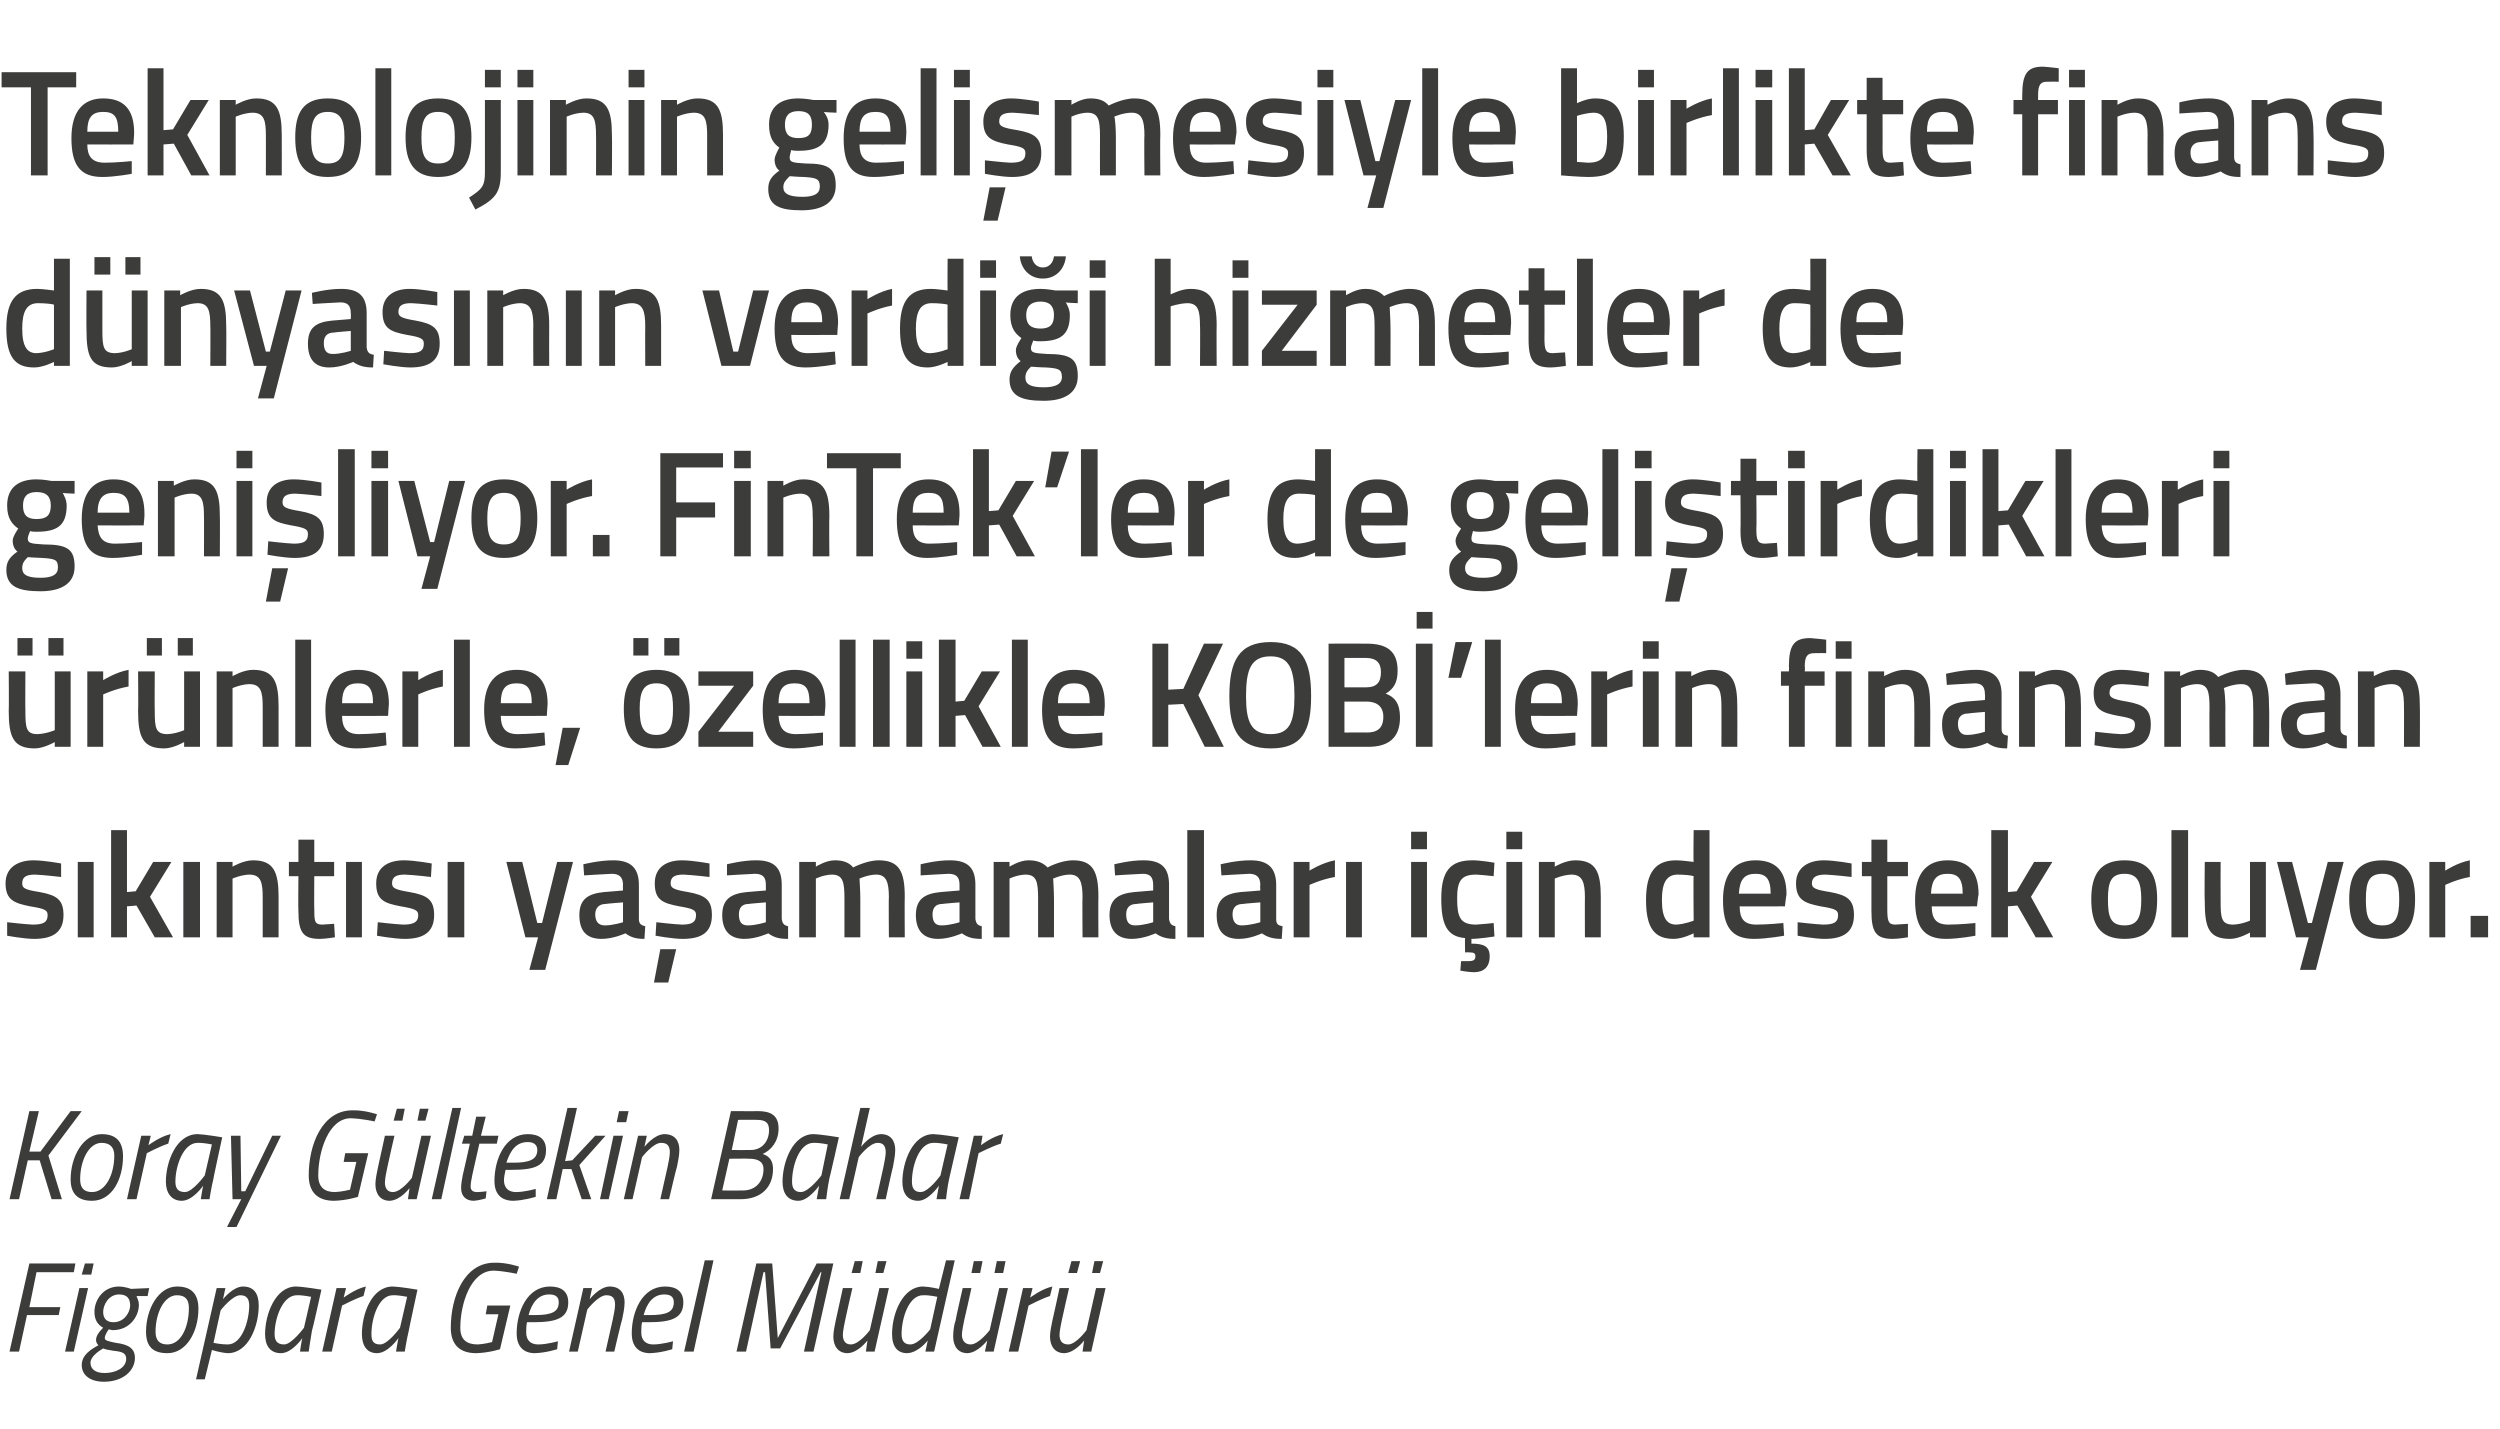
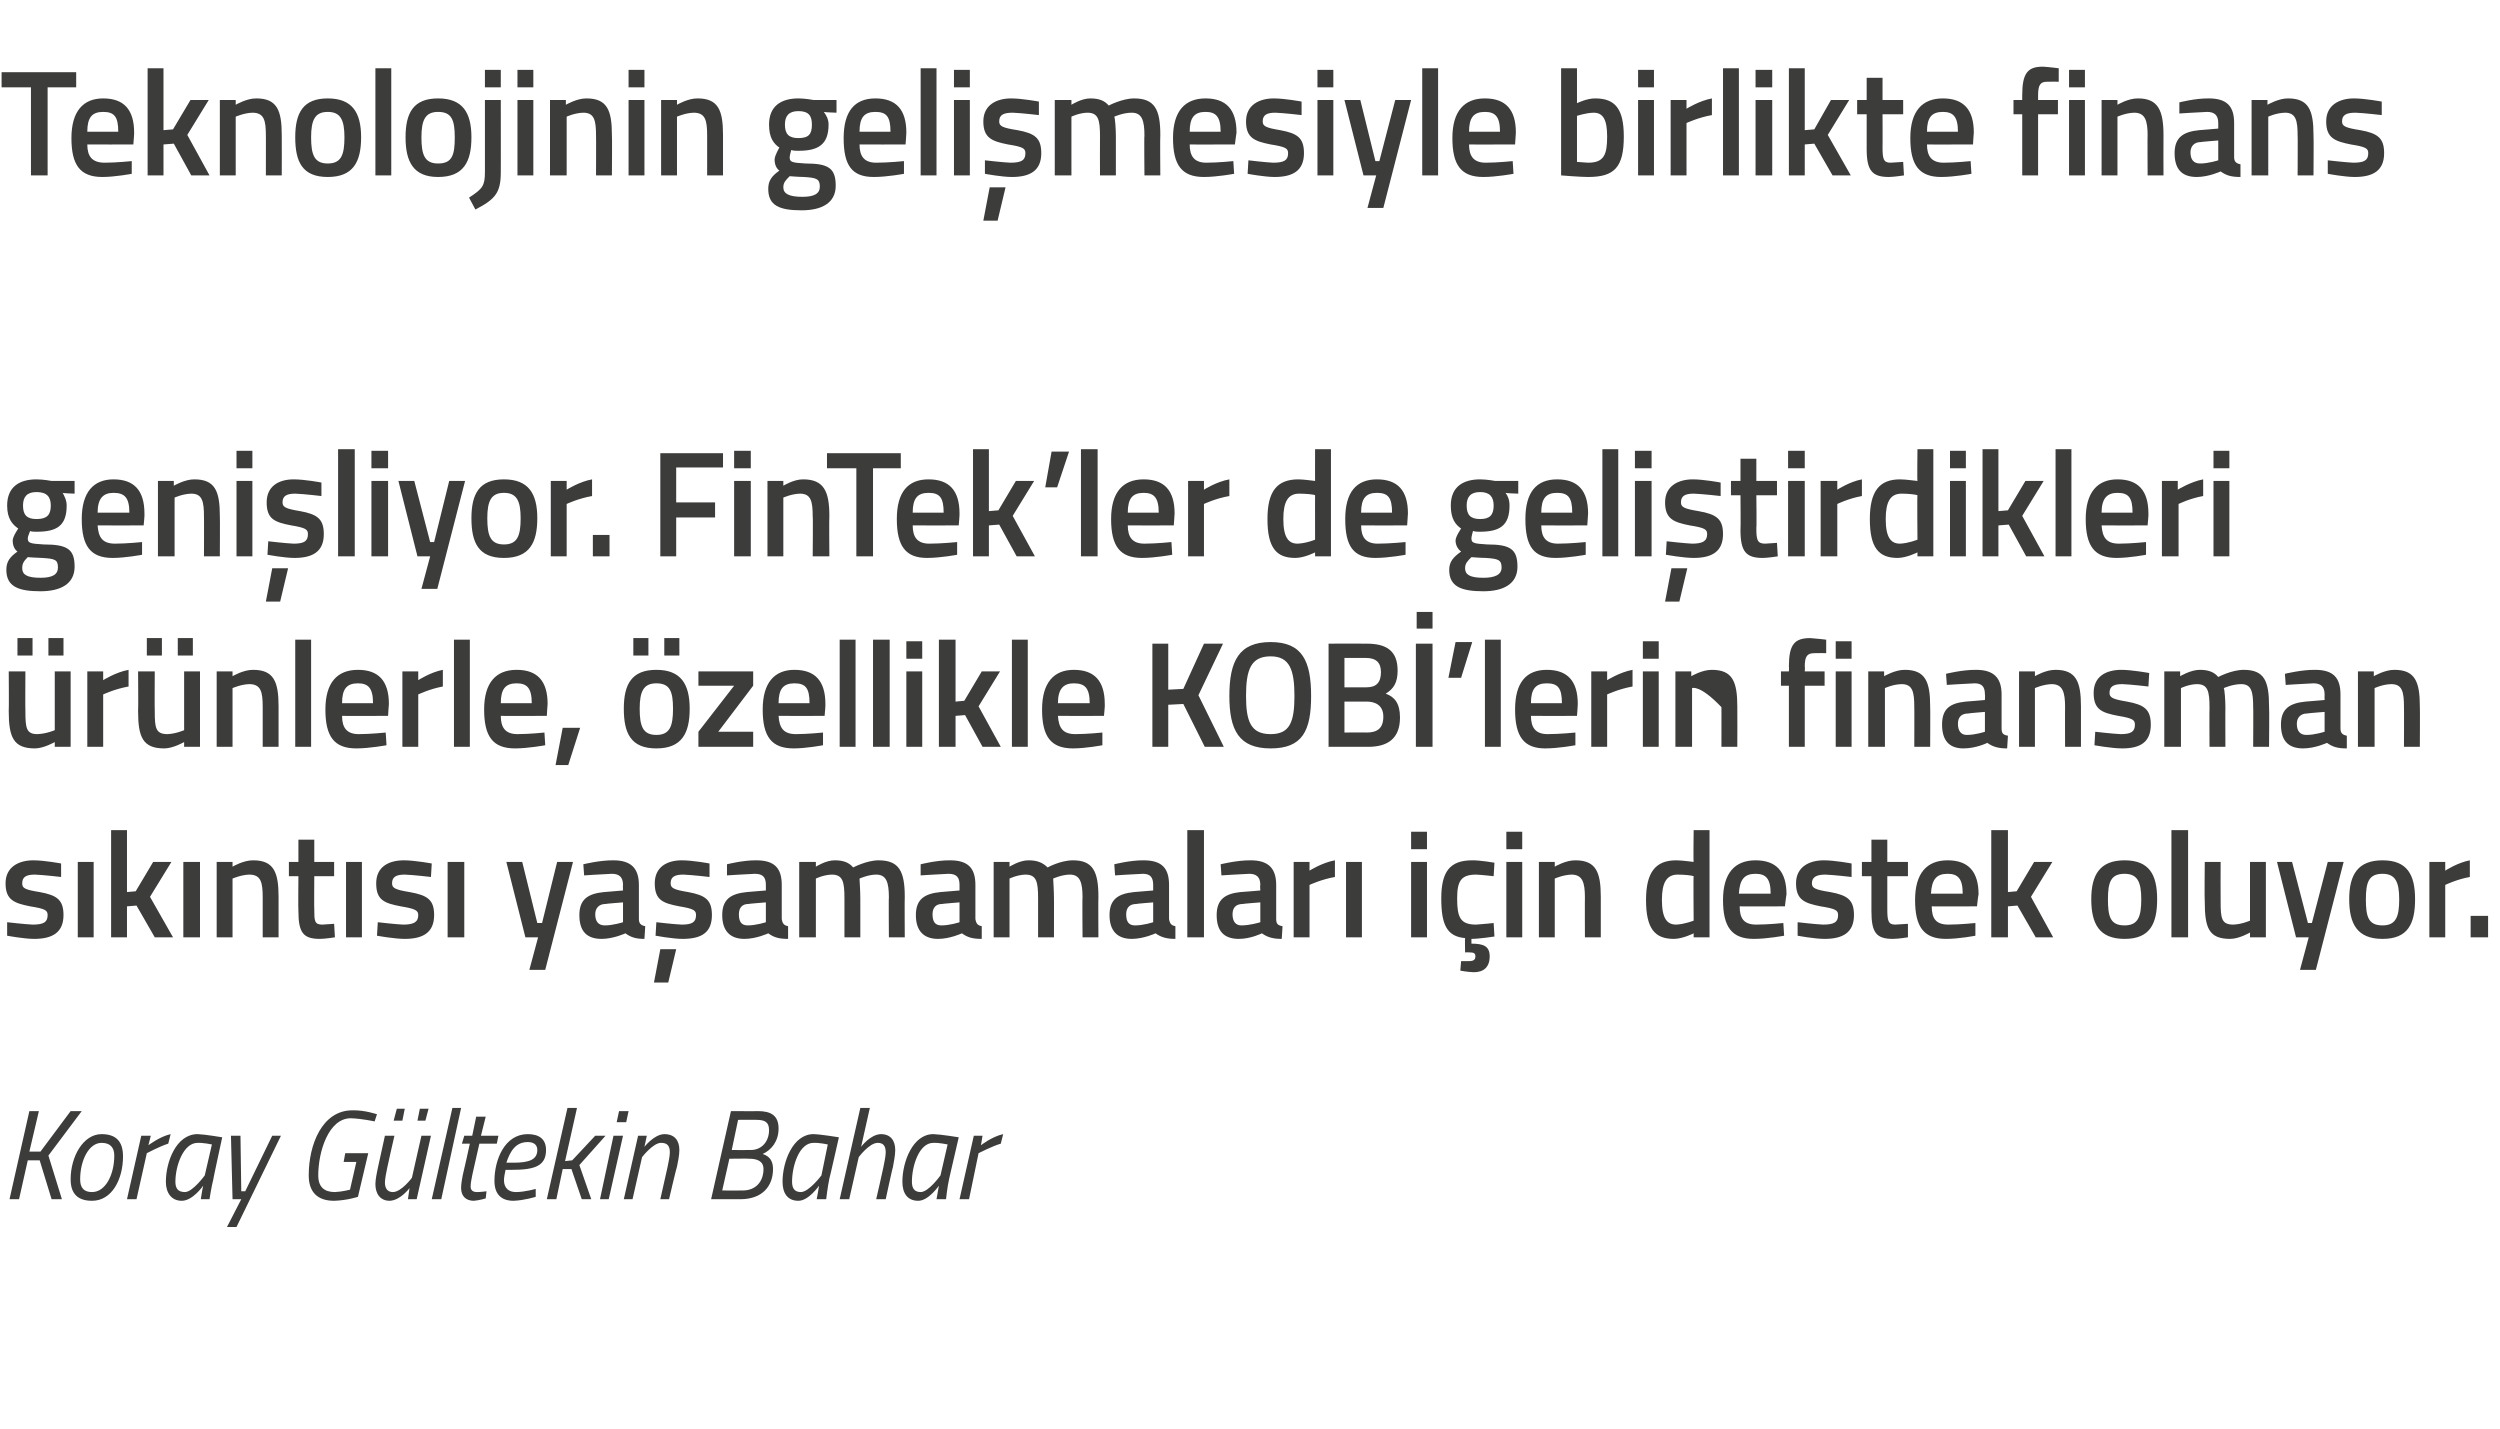
<svg xmlns="http://www.w3.org/2000/svg" version="1.1" width="315px" height="180px" viewBox="0 -3 315 180" style="top:-3px">
  <desc>Teknolojinin geli mesiyle birlikte finans d nyas n n verdi i hizmetler de geni liyor. FinTek’ler de geli tirdikleri ...</desc>
  <defs />
  <g id="Polygon349932">
-     <path d="M 3.7 156.2 L 9.5 156.2 L 9.3 157.3 L 4.6 157.3 L 3.7 161.7 L 7.6 161.7 L 7.4 162.7 L 3.4 162.7 L 2.4 167.3 L 1.2 167.3 L 3.7 156.2 Z M 10 159.3 L 11.1 159.3 L 9.3 167.3 L 8.2 167.3 L 10 159.3 Z M 10.7 156.2 L 11.8 156.2 L 11.5 157.6 L 10.3 157.6 L 10.7 156.2 Z M 10.3 169 C 10.3 167.7 11.5 167 12.4 166.5 C 12.2 166.3 12.1 166.1 12.1 165.8 C 12.1 165.1 13 164.3 13 164.3 C 12.3 163.9 11.9 163.3 11.9 162.3 C 11.9 160.8 13 159.1 15 159.1 C 15.84 159.13 16.5 159.4 16.5 159.4 L 18.8 159.3 L 18.6 160.3 C 18.6 160.3 17.2 160.32 17.2 160.3 C 17.3 160.6 17.5 160.9 17.5 161.4 C 17.5 162.8 16.4 164.6 14.2 164.6 C 13.97 164.57 13.7 164.5 13.7 164.5 C 13.7 164.5 13.2 165.16 13.2 165.6 C 13.2 165.9 13.6 166 14.6 166.2 C 16.2 166.4 17 166.9 17 168.1 C 17 169.7 15.5 171.1 13.1 171.1 C 11.4 171.1 10.3 170.3 10.3 169 Z M 13 166.9 C 12.3 167.3 11.4 168 11.4 168.7 C 11.4 169.5 12 170 13.2 170 C 14.5 170 15.9 169.4 15.9 168.2 C 15.9 167.5 15.4 167.3 14.3 167.2 C 13.6 167.1 13.2 167 13 166.9 Z M 16.4 161.5 C 16.4 160.6 16 160.1 15 160.1 C 13.7 160.1 13 161.4 13 162.3 C 13 163.1 13.4 163.6 14.3 163.6 C 15.7 163.6 16.4 162.3 16.4 161.5 Z M 25 161.9 C 25 164.8 23.5 167.5 21.1 167.5 C 19.3 167.5 18.4 166.7 18.4 164.8 C 18.4 161.9 20 159.1 22.3 159.1 C 24.1 159.1 25 160 25 161.9 Z M 23.8 161.8 C 23.8 160.8 23.4 160.2 22.3 160.2 C 20.7 160.2 19.6 162.4 19.6 164.8 C 19.6 165.9 20.1 166.4 21.1 166.4 C 22.8 166.4 23.8 164.2 23.8 161.8 Z M 27.3 159.3 L 28.4 159.3 L 28.1 160.7 C 28.1 160.7 29.32 159.13 30.6 159.1 C 32 159.1 32.6 160 32.6 161.5 C 32.6 164.1 31.3 167.5 28.7 167.5 C 27.81 167.45 26.7 167.1 26.7 167.1 L 25.8 170.8 L 24.7 170.8 L 27.3 159.3 Z M 27.8 162.1 L 26.9 166.2 C 26.9 166.2 27.89 166.41 28.7 166.4 C 30.5 166.4 31.4 163.4 31.4 161.5 C 31.4 160.7 31.1 160.2 30.3 160.2 C 29.29 160.17 27.8 162.1 27.8 162.1 Z M 33.4 165.1 C 33.4 162.6 34.7 159.1 37.3 159.1 C 38.32 159.13 40.5 159.5 40.5 159.5 C 40.5 159.5 39.34 164.73 39.3 164.7 C 39.11 165.74 38.9 167.3 38.9 167.3 L 37.8 167.3 C 37.8 167.3 37.99 165.93 38.1 165.6 C 38.1 165.6 36.8 167.5 35.4 167.5 C 34 167.5 33.4 166.5 33.4 165.1 Z M 34.6 165.1 C 34.6 165.9 34.9 166.4 35.8 166.4 C 36.75 166.41 38.3 164.3 38.3 164.3 L 39.2 160.4 C 39.2 160.4 38.08 160.17 37.4 160.2 C 35.6 160.2 34.6 163.1 34.6 165.1 Z M 42.4 159.3 L 43.6 159.3 L 43.3 160.5 C 43.3 160.5 44.75 159.4 46.1 159.1 C 46.1 159.1 45.8 160.3 45.8 160.3 C 44.81 160.6 43.1 161.5 43.1 161.5 L 41.8 167.3 L 40.6 167.3 L 42.4 159.3 Z M 45.6 165.1 C 45.6 162.6 46.8 159.1 49.5 159.1 C 50.44 159.13 52.6 159.5 52.6 159.5 C 52.6 159.5 51.47 164.73 51.5 164.7 C 51.24 165.74 51 167.3 51 167.3 L 49.9 167.3 C 49.9 167.3 50.12 165.93 50.2 165.6 C 50.2 165.6 48.9 167.5 47.5 167.5 C 46.2 167.5 45.6 166.5 45.6 165.1 Z M 46.8 165.1 C 46.8 165.9 47 166.4 47.9 166.4 C 48.88 166.41 50.4 164.3 50.4 164.3 L 51.3 160.4 C 51.3 160.4 50.21 160.17 49.5 160.2 C 47.7 160.2 46.8 163.1 46.8 165.1 Z M 61.4 161.5 L 64.3 161.5 L 63 167 C 63 167 61.66 167.45 60 167.5 C 57.9 167.5 56.8 166.4 56.8 164.3 C 56.8 160.4 58.5 156.1 62.3 156.1 C 63.88 156.06 65.4 156.6 65.4 156.6 L 65.1 157.5 C 65.1 157.5 63.56 157.15 62.2 157.1 C 59.3 157.1 58 161.3 58 164.3 C 58 165.8 58.8 166.4 60.2 166.4 C 61.03 166.36 62 166.1 62 166.1 L 62.8 162.6 L 61.2 162.6 L 61.4 161.5 Z M 70.3 166 L 70.2 167 C 70.2 167 68.84 167.45 67.4 167.5 C 66 167.5 65.1 166.7 65.1 165 C 65.1 162.3 66.4 159.1 69.3 159.1 C 70.7 159.1 71.6 159.7 71.6 161.1 C 71.6 163.1 70.1 163.6 67.2 163.6 C 67.2 163.6 66.4 163.6 66.4 163.6 C 66.3 164 66.3 164.6 66.3 164.9 C 66.3 165.9 66.9 166.4 67.8 166.4 C 68.91 166.4 70.3 166 70.3 166 Z M 67.4 162.7 C 69.5 162.7 70.4 162.3 70.4 161.1 C 70.4 160.4 70 160.1 69.2 160.1 C 67.8 160.1 67 161.2 66.6 162.7 C 66.6 162.7 67.4 162.7 67.4 162.7 Z M 71.7 167.3 L 73.5 159.3 L 74.6 159.3 L 74.3 160.7 C 74.3 160.7 75.51 159.13 76.8 159.1 C 78.1 159.1 78.7 159.9 78.7 161.1 C 78.7 161.8 78.5 162.7 78.4 163.2 C 78.35 163.23 77.4 167.3 77.4 167.3 L 76.3 167.3 C 76.3 167.3 77.19 163.31 77.2 163.3 C 77.3 162.8 77.5 161.9 77.5 161.4 C 77.5 160.6 77.2 160.2 76.4 160.2 C 75.39 160.19 74 162 74 162 L 72.8 167.3 L 71.7 167.3 Z M 84.8 166 L 84.7 167 C 84.7 167 83.34 167.45 81.9 167.5 C 80.5 167.5 79.6 166.7 79.6 165 C 79.6 162.3 80.9 159.1 83.8 159.1 C 85.2 159.1 86.1 159.7 86.1 161.1 C 86.1 163.1 84.6 163.6 81.7 163.6 C 81.7 163.6 80.9 163.6 80.9 163.6 C 80.8 164 80.8 164.6 80.8 164.9 C 80.8 165.9 81.4 166.4 82.3 166.4 C 83.4 166.4 84.8 166 84.8 166 Z M 81.9 162.7 C 84 162.7 84.9 162.3 84.9 161.1 C 84.9 160.4 84.5 160.1 83.7 160.1 C 82.3 160.1 81.5 161.2 81.1 162.7 C 81.1 162.7 81.9 162.7 81.9 162.7 Z M 88.8 155.8 L 89.9 155.8 L 87.4 167.3 L 86.2 167.3 L 88.8 155.8 Z M 95.3 156.2 L 97.3 156.2 L 98 165.6 L 102.9 156.2 L 105 156.2 L 102.5 167.3 L 101.3 167.3 L 103.5 157.3 L 103.4 157.3 L 98.3 166.9 L 97.1 166.9 L 96.4 157.3 L 96.2 157.3 L 94 167.3 L 92.8 167.3 L 95.3 156.2 Z M 107.7 155.9 L 108.7 155.9 L 108.4 157.4 L 107.3 157.4 L 107.7 155.9 Z M 110.6 155.9 L 111.7 155.9 L 111.3 157.4 L 110.3 157.4 L 110.6 155.9 Z M 112 159.3 L 110.2 167.3 L 109.1 167.3 L 109.3 165.9 C 109.3 165.9 108.15 167.45 106.8 167.5 C 105.6 167.5 105 166.6 105 165.4 C 105 164.8 105.2 163.9 105.3 163.4 C 105.31 163.36 106.2 159.3 106.2 159.3 L 107.4 159.3 C 107.4 159.3 106.48 163.28 106.5 163.3 C 106.4 163.8 106.2 164.7 106.2 165.2 C 106.2 165.9 106.5 166.4 107.2 166.4 C 108.28 166.4 109.6 164.6 109.6 164.6 L 110.8 159.3 L 112 159.3 Z M 117.7 167.3 L 116.6 167.3 L 116.9 165.9 C 116.9 165.9 115.73 167.45 114.3 167.5 C 113.1 167.5 112.4 166.7 112.4 165.1 C 112.4 162.4 113.8 159.1 116.3 159.1 C 117.17 159.13 118.3 159.4 118.3 159.4 L 119.2 155.8 L 120.3 155.8 L 117.7 167.3 Z M 118.1 160.4 C 118.1 160.4 117.11 160.17 116.3 160.2 C 114.5 160.2 113.6 163.1 113.6 165.1 C 113.6 165.9 113.9 166.4 114.7 166.4 C 115.74 166.41 117.2 164.5 117.2 164.5 L 118.1 160.4 Z M 122.7 155.9 L 123.8 155.9 L 123.5 157.4 L 122.4 157.4 L 122.7 155.9 Z M 125.6 155.9 L 126.7 155.9 L 126.4 157.4 L 125.3 157.4 L 125.6 155.9 Z M 127 159.3 L 125.2 167.3 L 124.1 167.3 L 124.4 165.9 C 124.4 165.9 123.21 167.45 121.9 167.5 C 120.7 167.5 120.1 166.6 120.1 165.4 C 120.1 164.8 120.2 163.9 120.4 163.4 C 120.37 163.36 121.3 159.3 121.3 159.3 L 122.4 159.3 C 122.4 159.3 121.53 163.28 121.5 163.3 C 121.4 163.8 121.2 164.7 121.2 165.2 C 121.2 165.9 121.6 166.4 122.3 166.4 C 123.33 166.4 124.7 164.6 124.7 164.6 L 125.9 159.3 L 127 159.3 Z M 128.9 159.3 L 130.1 159.3 L 129.8 160.5 C 129.8 160.5 131.23 159.4 132.6 159.1 C 132.6 159.1 132.3 160.3 132.3 160.3 C 131.3 160.6 129.6 161.5 129.6 161.5 L 128.3 167.3 L 127.1 167.3 L 128.9 159.3 Z M 135 155.9 L 136.1 155.9 L 135.7 157.4 L 134.6 157.4 L 135 155.9 Z M 137.9 155.9 L 139 155.9 L 138.6 157.4 L 137.6 157.4 L 137.9 155.9 Z M 139.3 159.3 L 137.5 167.3 L 136.4 167.3 L 136.6 165.9 C 136.6 165.9 135.47 167.45 134.1 167.5 C 132.9 167.5 132.3 166.6 132.3 165.4 C 132.3 164.8 132.5 163.9 132.6 163.4 C 132.63 163.36 133.5 159.3 133.5 159.3 L 134.7 159.3 C 134.7 159.3 133.79 163.28 133.8 163.3 C 133.7 163.8 133.5 164.7 133.5 165.2 C 133.5 165.9 133.8 166.4 134.6 166.4 C 135.59 166.4 136.9 164.6 136.9 164.6 L 138.1 159.3 L 139.3 159.3 Z " stroke="none" fill="#3c3c3b" />
-   </g>
+     </g>
  <g id="Polygon349931">
    <path d="M 5 143.2 L 3.5 143.2 L 2.4 148.1 L 1.2 148.1 L 3.7 137 L 4.9 137 L 3.7 142.1 L 5.1 142.1 L 8.9 137 L 10.3 137 L 6.1 142.6 L 7.8 148.1 L 6.5 148.1 L 5 143.2 Z M 15.5 142.7 C 15.5 145.6 14.1 148.3 11.6 148.3 C 9.9 148.3 8.9 147.5 8.9 145.6 C 8.9 142.7 10.5 139.9 12.8 139.9 C 14.6 139.9 15.5 140.8 15.5 142.7 Z M 14.4 142.6 C 14.4 141.6 13.9 141 12.8 141 C 11.2 141 10.1 143.2 10.1 145.6 C 10.1 146.7 10.6 147.2 11.6 147.2 C 13.3 147.2 14.4 145 14.4 142.6 Z M 17.8 140.1 L 19 140.1 L 18.7 141.3 C 18.7 141.3 20.14 140.2 21.5 139.9 C 21.5 139.9 21.2 141.1 21.2 141.1 C 20.21 141.4 18.5 142.3 18.5 142.3 L 17.2 148.1 L 16 148.1 L 17.8 140.1 Z M 20.9 145.9 C 20.9 143.4 22.2 139.9 24.9 139.9 C 25.84 139.93 28 140.3 28 140.3 C 28 140.3 26.86 145.53 26.9 145.5 C 26.63 146.54 26.4 148.1 26.4 148.1 L 25.3 148.1 C 25.3 148.1 25.51 146.73 25.6 146.4 C 25.6 146.4 24.3 148.3 22.9 148.3 C 21.6 148.3 20.9 147.3 20.9 145.9 Z M 22.1 145.9 C 22.1 146.7 22.4 147.2 23.3 147.2 C 24.27 147.21 25.8 145.1 25.8 145.1 L 26.7 141.2 C 26.7 141.2 25.6 140.97 24.9 141 C 23.1 141 22.1 143.9 22.1 145.9 Z M 30.3 140.1 L 30.4 147.1 L 30.9 147.1 L 34.3 140.1 L 35.4 140.1 L 29.8 151.6 L 28.6 151.6 L 30.4 148.1 L 29.3 148.1 L 29.1 140.1 L 30.3 140.1 Z M 43.5 142.3 L 46.4 142.3 L 45.1 147.8 C 45.1 147.8 43.75 148.25 42.1 148.3 C 40 148.3 38.9 147.2 38.9 145.1 C 38.9 141.2 40.6 136.9 44.4 136.9 C 45.97 136.86 47.5 137.4 47.5 137.4 L 47.2 138.3 C 47.2 138.3 45.65 137.95 44.2 137.9 C 41.4 137.9 40.1 142.1 40.1 145.1 C 40.1 146.6 40.9 147.2 42.2 147.2 C 43.12 147.16 44.1 146.9 44.1 146.9 L 44.9 143.4 L 43.3 143.4 L 43.5 142.3 Z M 50 136.7 L 51 136.7 L 50.7 138.2 L 49.6 138.2 L 50 136.7 Z M 52.9 136.7 L 54 136.7 L 53.6 138.2 L 52.6 138.2 L 52.9 136.7 Z M 54.3 140.1 L 52.5 148.1 L 51.4 148.1 L 51.6 146.7 C 51.6 146.7 50.46 148.25 49.1 148.3 C 47.9 148.3 47.3 147.4 47.3 146.2 C 47.3 145.6 47.5 144.7 47.6 144.2 C 47.62 144.16 48.5 140.1 48.5 140.1 L 49.7 140.1 C 49.7 140.1 48.78 144.08 48.8 144.1 C 48.7 144.6 48.5 145.5 48.5 146 C 48.5 146.7 48.8 147.2 49.5 147.2 C 50.58 147.2 51.9 145.4 51.9 145.4 L 53.1 140.1 L 54.3 140.1 Z M 57 136.6 L 58.1 136.6 L 55.6 148.1 L 54.4 148.1 L 57 136.6 Z M 60.4 141.1 C 60.4 141.1 59.48 145.15 59.5 145.1 C 59.4 145.6 59.3 146.1 59.3 146.5 C 59.3 146.9 59.5 147.2 60.1 147.2 C 60.47 147.21 61.3 147.1 61.3 147.1 L 61.2 148 C 61.2 148 60.38 148.25 59.7 148.3 C 58.7 148.3 58.1 147.7 58.1 146.7 C 58.1 146.2 58.2 145.6 58.3 145.1 C 58.33 145.08 59.2 141.1 59.2 141.1 L 58.2 141.1 L 58.5 140.1 L 59.5 140.1 L 60 137.7 L 61.2 137.7 L 60.6 140.1 L 62.8 140.1 L 62.6 141.1 L 60.4 141.1 Z M 67.5 146.8 L 67.5 147.8 C 67.5 147.8 66.07 148.25 64.7 148.3 C 63.2 148.3 62.3 147.5 62.3 145.8 C 62.3 143.1 63.6 139.9 66.5 139.9 C 67.9 139.9 68.8 140.5 68.8 141.9 C 68.8 143.9 67.4 144.4 64.5 144.4 C 64.5 144.4 63.7 144.4 63.7 144.4 C 63.6 144.8 63.5 145.4 63.5 145.7 C 63.5 146.7 64.1 147.2 65 147.2 C 66.13 147.2 67.5 146.8 67.5 146.8 Z M 64.7 143.5 C 66.7 143.5 67.7 143.1 67.7 141.9 C 67.7 141.2 67.2 140.9 66.5 140.9 C 65 140.9 64.3 142 63.8 143.5 C 63.8 143.5 64.7 143.5 64.7 143.5 Z M 68.9 148.1 L 71.5 136.6 L 72.7 136.6 L 71.2 143.3 L 72.1 143.2 L 75 140.1 L 76.3 140.1 L 73 143.8 L 74.5 148.1 L 73.3 148.1 L 72 144.3 L 70.9 144.3 L 70.1 148.1 L 68.9 148.1 Z M 77.3 140.1 L 78.5 140.1 L 76.7 148.1 L 75.6 148.1 L 77.3 140.1 Z M 78 137 L 79.2 137 L 78.9 138.4 L 77.7 138.4 L 78 137 Z M 78.6 148.1 L 80.4 140.1 L 81.5 140.1 L 81.2 141.5 C 81.2 141.5 82.41 139.93 83.7 139.9 C 85 139.9 85.6 140.7 85.6 141.9 C 85.6 142.6 85.4 143.5 85.3 144 C 85.25 144.03 84.3 148.1 84.3 148.1 L 83.2 148.1 C 83.2 148.1 84.09 144.11 84.1 144.1 C 84.2 143.6 84.4 142.7 84.4 142.2 C 84.4 141.4 84.1 141 83.3 141 C 82.29 140.99 80.9 142.8 80.9 142.8 L 79.7 148.1 L 78.6 148.1 Z M 95.5 137 C 97.2 137 98.1 137.6 98.1 139.2 C 98.1 140.8 97.2 141.9 96.1 142.4 C 97 142.7 97.4 143.3 97.4 144.3 C 97.4 146.5 96 148.1 93.3 148.1 C 93.31 148.09 89.6 148.1 89.6 148.1 L 92.1 137 C 92.1 137 95.54 137.02 95.5 137 Z M 91.9 143 L 91 147 C 91 147 93.56 147.02 93.6 147 C 95.2 147 96.2 145.9 96.2 144.3 C 96.2 143.3 95.4 143 94.4 143 C 94.4 142.97 91.9 143 91.9 143 Z M 93 138.1 L 92.2 141.9 C 92.2 141.9 94.57 141.92 94.6 141.9 C 96 141.9 96.9 140.8 96.9 139.4 C 96.9 138.4 96.4 138.1 95.3 138.1 C 95.34 138.09 93 138.1 93 138.1 Z M 98.6 145.9 C 98.6 143.4 99.9 139.9 102.5 139.9 C 103.49 139.93 105.7 140.3 105.7 140.3 C 105.7 140.3 104.52 145.53 104.5 145.5 C 104.28 146.54 104.1 148.1 104.1 148.1 L 102.9 148.1 C 102.9 148.1 103.17 146.73 103.2 146.4 C 103.2 146.4 101.9 148.3 100.6 148.3 C 99.2 148.3 98.6 147.3 98.6 145.9 Z M 99.8 145.9 C 99.8 146.7 100.1 147.2 100.9 147.2 C 101.92 147.21 103.5 145.1 103.5 145.1 L 104.3 141.2 C 104.3 141.2 103.26 140.97 102.5 141 C 100.7 141 99.8 143.9 99.8 145.9 Z M 105.8 148.1 L 108.4 136.6 L 109.6 136.6 L 108.5 141.5 C 108.5 141.5 109.65 139.93 111 139.9 C 112.2 139.9 112.8 140.7 112.8 141.9 C 112.8 142.6 112.6 143.5 112.5 144.1 C 112.47 144.06 111.6 148.1 111.6 148.1 L 110.4 148.1 C 110.4 148.1 111.32 144.11 111.3 144.1 C 111.4 143.6 111.6 142.7 111.6 142.2 C 111.6 141.4 111.3 141 110.6 141 C 109.54 140.99 108.2 142.8 108.2 142.8 L 107 148.1 L 105.8 148.1 Z M 113.7 145.9 C 113.7 143.4 115 139.9 117.6 139.9 C 118.57 139.93 120.8 140.3 120.8 140.3 C 120.8 140.3 119.59 145.53 119.6 145.5 C 119.36 146.54 119.2 148.1 119.2 148.1 L 118 148.1 C 118 148.1 118.24 146.73 118.3 146.4 C 118.3 146.4 117 148.3 115.7 148.3 C 114.3 148.3 113.7 147.3 113.7 145.9 Z M 114.9 145.9 C 114.9 146.7 115.2 147.2 116 147.2 C 117 147.21 118.5 145.1 118.5 145.1 L 119.4 141.2 C 119.4 141.2 118.33 140.97 117.6 141 C 115.8 141 114.9 143.9 114.9 145.9 Z M 122.7 140.1 L 123.8 140.1 L 123.6 141.3 C 123.6 141.3 125 140.2 126.4 139.9 C 126.4 139.9 126.1 141.1 126.1 141.1 C 125.06 141.4 123.3 142.3 123.3 142.3 L 122.1 148.1 L 120.9 148.1 L 122.7 140.1 Z " stroke="none" fill="#3c3c3b" />
  </g>
  <g id="Polygon349930">
    <path d="M 7.7 107.5 C 7.7 107.5 5.49 107.24 4.4 107.2 C 3.3 107.2 2.8 107.5 2.8 108.3 C 2.8 108.9 3.1 109.1 5 109.4 C 7.2 109.8 8 110.4 8 112.3 C 8 114.5 6.6 115.3 4.3 115.3 C 3.04 115.3 0.9 114.9 0.9 114.9 L 0.9 113.2 C 0.9 113.2 3.18 113.46 4.1 113.5 C 5.5 113.5 6 113.2 6 112.3 C 6 111.7 5.7 111.5 3.8 111.2 C 1.8 110.8 0.7 110.4 0.7 108.3 C 0.7 106.2 2.4 105.4 4.2 105.4 C 5.59 105.4 7.7 105.8 7.7 105.8 L 7.7 107.5 Z M 9.8 105.6 L 11.8 105.6 L 11.8 115.1 L 9.8 115.1 L 9.8 105.6 Z M 14 115.1 L 14 101.6 L 16 101.6 L 16 109.4 L 17.1 109.3 L 19.3 105.6 L 21.6 105.6 L 18.9 110 L 21.8 115.1 L 19.5 115.1 L 17.2 111.1 L 16 111.2 L 16 115.1 L 14 115.1 Z M 23.1 105.6 L 25.2 105.6 L 25.2 115.1 L 23.1 115.1 L 23.1 105.6 Z M 27.3 115.1 L 27.3 105.6 L 29.3 105.6 L 29.3 106.2 C 29.3 106.2 30.68 105.38 31.9 105.4 C 34.5 105.4 35.1 106.9 35.1 110 C 35.11 110 35.1 115.1 35.1 115.1 L 33.1 115.1 C 33.1 115.1 33.1 110.06 33.1 110.1 C 33.1 108.2 32.9 107.2 31.4 107.2 C 30.37 107.23 29.3 107.7 29.3 107.7 L 29.3 115.1 L 27.3 115.1 Z M 39.6 107.4 C 39.6 107.4 39.57 111.54 39.6 111.5 C 39.6 113 39.6 113.5 40.6 113.5 C 41.12 113.46 42.1 113.4 42.1 113.4 L 42.2 115.1 C 42.2 115.1 40.97 115.3 40.3 115.3 C 38.2 115.3 37.6 114.5 37.6 111.8 C 37.56 111.77 37.6 107.4 37.6 107.4 L 36.4 107.4 L 36.4 105.6 L 37.6 105.6 L 37.6 102.8 L 39.6 102.8 L 39.6 105.6 L 42.1 105.6 L 42.1 107.4 L 39.6 107.4 Z M 43.6 105.6 L 45.6 105.6 L 45.6 115.1 L 43.6 115.1 L 43.6 105.6 Z M 54.3 107.5 C 54.3 107.5 52.15 107.24 51 107.2 C 49.9 107.2 49.4 107.5 49.4 108.3 C 49.4 108.9 49.8 109.1 51.6 109.4 C 53.9 109.8 54.7 110.4 54.7 112.3 C 54.7 114.5 53.3 115.3 51 115.3 C 49.69 115.3 47.5 114.9 47.5 114.9 L 47.6 113.2 C 47.6 113.2 49.84 113.46 50.8 113.5 C 52.1 113.5 52.7 113.2 52.7 112.3 C 52.7 111.7 52.3 111.5 50.5 111.2 C 48.4 110.8 47.4 110.4 47.4 108.3 C 47.4 106.2 49 105.4 50.9 105.4 C 52.24 105.4 54.4 105.8 54.4 105.8 L 54.3 107.5 Z M 56.4 105.6 L 58.5 105.6 L 58.5 115.1 L 56.4 115.1 L 56.4 105.6 Z M 65.8 105.6 L 67.7 113.3 L 68.3 113.3 L 70.2 105.6 L 72.2 105.6 L 68.7 119.2 L 66.7 119.2 L 67.8 115.1 L 66.2 115.1 L 63.8 105.6 L 65.8 105.6 Z M 80.5 112.8 C 80.5 113.4 80.8 113.6 81.3 113.7 C 81.3 113.7 81.2 115.3 81.2 115.3 C 80.1 115.3 79.5 115.1 78.8 114.6 C 78.8 114.6 77.3 115.3 75.8 115.3 C 73.9 115.3 73 114.3 73 112.3 C 73 110.3 74.1 109.6 76.1 109.4 C 76.07 109.41 78.5 109.2 78.5 109.2 C 78.5 109.2 78.47 108.52 78.5 108.5 C 78.5 107.5 78 107.1 77.1 107.1 C 75.86 107.15 73.6 107.3 73.6 107.3 L 73.5 105.9 C 73.5 105.9 75.56 105.38 77.3 105.4 C 79.5 105.4 80.5 106.4 80.5 108.5 C 80.5 108.5 80.5 112.8 80.5 112.8 Z M 76.3 110.9 C 75.5 110.9 75 111.4 75 112.2 C 75 113.1 75.4 113.6 76.2 113.6 C 77.22 113.61 78.5 113.2 78.5 113.2 L 78.5 110.7 C 78.5 110.7 76.31 110.87 76.3 110.9 Z M 82.4 120.8 L 84.2 120.8 L 85.2 116.6 L 83.2 116.6 L 82.4 120.8 Z M 89.4 107.5 C 89.4 107.5 87.21 107.24 86.1 107.2 C 85 107.2 84.5 107.5 84.5 108.3 C 84.5 108.9 84.9 109.1 86.7 109.4 C 88.9 109.8 89.7 110.4 89.7 112.3 C 89.7 114.5 88.4 115.3 86 115.3 C 84.76 115.3 82.6 114.9 82.6 114.9 L 82.7 113.2 C 82.7 113.2 84.91 113.46 85.9 113.5 C 87.2 113.5 87.7 113.2 87.7 112.3 C 87.7 111.7 87.4 111.5 85.6 111.2 C 83.5 110.8 82.5 110.4 82.5 108.3 C 82.5 106.2 84.1 105.4 85.9 105.4 C 87.31 105.4 89.4 105.8 89.4 105.8 L 89.4 107.5 Z M 98.5 112.8 C 98.6 113.4 98.8 113.6 99.3 113.7 C 99.3 113.7 99.3 115.3 99.3 115.3 C 98.1 115.3 97.5 115.1 96.8 114.6 C 96.8 114.6 95.3 115.3 93.8 115.3 C 92 115.3 91 114.3 91 112.3 C 91 110.3 92.1 109.6 94.1 109.4 C 94.1 109.41 96.5 109.2 96.5 109.2 C 96.5 109.2 96.5 108.52 96.5 108.5 C 96.5 107.5 96.1 107.1 95.1 107.1 C 93.9 107.15 91.6 107.3 91.6 107.3 L 91.6 105.9 C 91.6 105.9 93.6 105.38 95.3 105.4 C 97.6 105.4 98.5 106.4 98.5 108.5 C 98.5 108.5 98.5 112.8 98.5 112.8 Z M 94.3 110.9 C 93.5 110.9 93.1 111.4 93.1 112.2 C 93.1 113.1 93.4 113.6 94.2 113.6 C 95.25 113.61 96.5 113.2 96.5 113.2 L 96.5 110.7 C 96.5 110.7 94.34 110.87 94.3 110.9 Z M 100.7 115.1 L 100.7 105.6 L 102.8 105.6 L 102.8 106.2 C 102.8 106.2 104.08 105.38 105.2 105.4 C 106.3 105.4 107 105.7 107.5 106.3 C 107.5 106.3 109.2 105.4 110.7 105.4 C 113.3 105.4 114 106.8 114 110 C 113.97 110 114 115.1 114 115.1 L 112 115.1 C 112 115.1 111.96 110.06 112 110.1 C 112 108.2 111.7 107.2 110.4 107.2 C 109.4 107.2 108.3 107.7 108.3 107.7 C 108.3 107.9 108.4 109.2 108.4 110.2 C 108.4 110.17 108.4 115.1 108.4 115.1 L 106.4 115.1 C 106.4 115.1 106.39 110.21 106.4 110.2 C 106.4 108.1 106.2 107.2 104.8 107.2 C 103.75 107.23 102.8 107.7 102.8 107.7 L 102.8 115.1 L 100.7 115.1 Z M 122.9 112.8 C 123 113.4 123.2 113.6 123.7 113.7 C 123.7 113.7 123.7 115.3 123.7 115.3 C 122.5 115.3 121.9 115.1 121.2 114.6 C 121.2 114.6 119.7 115.3 118.2 115.3 C 116.4 115.3 115.4 114.3 115.4 112.3 C 115.4 110.3 116.5 109.6 118.5 109.4 C 118.5 109.41 120.9 109.2 120.9 109.2 C 120.9 109.2 120.91 108.52 120.9 108.5 C 120.9 107.5 120.5 107.1 119.5 107.1 C 118.3 107.15 116 107.3 116 107.3 L 116 105.9 C 116 105.9 118 105.38 119.7 105.4 C 122 105.4 122.9 106.4 122.9 108.5 C 122.9 108.5 122.9 112.8 122.9 112.8 Z M 118.7 110.9 C 117.9 110.9 117.5 111.4 117.5 112.2 C 117.5 113.1 117.8 113.6 118.6 113.6 C 119.66 113.61 120.9 113.2 120.9 113.2 L 120.9 110.7 C 120.9 110.7 118.75 110.87 118.7 110.9 Z M 125.2 115.1 L 125.2 105.6 L 127.2 105.6 L 127.2 106.2 C 127.2 106.2 128.49 105.38 129.6 105.4 C 130.7 105.4 131.4 105.7 132 106.3 C 132 106.3 133.6 105.4 135.2 105.4 C 137.7 105.4 138.4 106.8 138.4 110 C 138.37 110 138.4 115.1 138.4 115.1 L 136.4 115.1 C 136.4 115.1 136.36 110.06 136.4 110.1 C 136.4 108.2 136.1 107.2 134.8 107.2 C 133.8 107.2 132.7 107.7 132.7 107.7 C 132.7 107.9 132.8 109.2 132.8 110.2 C 132.81 110.17 132.8 115.1 132.8 115.1 L 130.8 115.1 C 130.8 115.1 130.8 110.21 130.8 110.2 C 130.8 108.1 130.6 107.2 129.2 107.2 C 128.15 107.23 127.2 107.7 127.2 107.7 L 127.2 115.1 L 125.2 115.1 Z M 147.3 112.8 C 147.4 113.4 147.6 113.6 148.1 113.7 C 148.1 113.7 148.1 115.3 148.1 115.3 C 147 115.3 146.3 115.1 145.6 114.6 C 145.6 114.6 144.1 115.3 142.6 115.3 C 140.8 115.3 139.8 114.3 139.8 112.3 C 139.8 110.3 140.9 109.6 142.9 109.4 C 142.91 109.41 145.3 109.2 145.3 109.2 C 145.3 109.2 145.31 108.52 145.3 108.5 C 145.3 107.5 144.9 107.1 144 107.1 C 142.7 107.15 140.5 107.3 140.5 107.3 L 140.4 105.9 C 140.4 105.9 142.41 105.38 144.1 105.4 C 146.4 105.4 147.3 106.4 147.3 108.5 C 147.3 108.5 147.3 112.8 147.3 112.8 Z M 143.2 110.9 C 142.3 110.9 141.9 111.4 141.9 112.2 C 141.9 113.1 142.2 113.6 143 113.6 C 144.06 113.61 145.3 113.2 145.3 113.2 L 145.3 110.7 C 145.3 110.7 143.15 110.87 143.2 110.9 Z M 149.6 101.6 L 151.7 101.6 L 151.7 115.1 L 149.6 115.1 L 149.6 101.6 Z M 160.8 112.8 C 160.8 113.4 161 113.6 161.6 113.7 C 161.6 113.7 161.5 115.3 161.5 115.3 C 160.4 115.3 159.7 115.1 159 114.6 C 159 114.6 157.6 115.3 156.1 115.3 C 154.2 115.3 153.3 114.3 153.3 112.3 C 153.3 110.3 154.4 109.6 156.3 109.4 C 156.35 109.41 158.8 109.2 158.8 109.2 C 158.8 109.2 158.75 108.52 158.8 108.5 C 158.8 107.5 158.3 107.1 157.4 107.1 C 156.14 107.15 153.9 107.3 153.9 107.3 L 153.8 105.9 C 153.8 105.9 155.85 105.38 157.6 105.4 C 159.8 105.4 160.8 106.4 160.8 108.5 C 160.8 108.5 160.8 112.8 160.8 112.8 Z M 156.6 110.9 C 155.7 110.9 155.3 111.4 155.3 112.2 C 155.3 113.1 155.7 113.6 156.4 113.6 C 157.5 113.61 158.8 113.2 158.8 113.2 L 158.8 110.7 C 158.8 110.7 156.59 110.87 156.6 110.9 Z M 163 105.6 L 165 105.6 L 165 106.7 C 165 106.7 166.59 105.69 168.2 105.4 C 168.2 105.4 168.2 107.5 168.2 107.5 C 166.48 107.8 165 108.5 165 108.5 L 165 115.1 L 163 115.1 L 163 105.6 Z M 169.6 105.6 L 171.6 105.6 L 171.6 115.1 L 169.6 115.1 L 169.6 105.6 Z M 177.8 105.6 L 179.8 105.6 L 179.8 115.1 L 177.8 115.1 L 177.8 105.6 Z M 177.8 101.8 L 179.8 101.8 L 179.8 104 L 177.8 104 L 177.8 101.8 Z M 185.7 119.5 C 184.92 119.48 184 119.3 184 119.3 L 184.1 118.1 C 184.1 118.1 184.75 118.09 185.1 118.1 C 185.7 118.1 185.9 117.9 185.9 117.5 C 185.9 117.1 185.7 117 185.1 117 C 185.14 116.99 184.6 117 184.6 117 C 184.6 117 184.57 115.24 184.6 115.2 C 182.3 115 181.6 113.5 181.6 110.2 C 181.6 106.8 182.7 105.4 185.5 105.4 C 186.45 105.38 188.3 105.7 188.3 105.7 L 188.2 107.4 C 188.2 107.4 186.71 107.23 186 107.2 C 184.1 107.2 183.6 108 183.6 110.2 C 183.6 112.6 184 113.5 186 113.5 C 186.73 113.46 188.2 113.3 188.2 113.3 L 188.3 115 C 188.3 115 186.39 115.3 185.4 115.3 C 185.4 115.3 185.4 115.9 185.4 115.9 C 186.9 115.9 187.7 116.2 187.7 117.5 C 187.7 118.9 186.9 119.5 185.7 119.5 Z M 189.8 105.6 L 191.8 105.6 L 191.8 115.1 L 189.8 115.1 L 189.8 105.6 Z M 189.8 101.8 L 191.8 101.8 L 191.8 104 L 189.8 104 L 189.8 101.8 Z M 193.9 115.1 L 193.9 105.6 L 195.9 105.6 L 195.9 106.2 C 195.9 106.2 197.26 105.38 198.5 105.4 C 201.1 105.4 201.7 106.9 201.7 110 C 201.7 110 201.7 115.1 201.7 115.1 L 199.7 115.1 C 199.7 115.1 199.68 110.06 199.7 110.1 C 199.7 108.2 199.4 107.2 198 107.2 C 196.95 107.23 195.9 107.7 195.9 107.7 L 195.9 115.1 L 193.9 115.1 Z M 215.4 115.1 L 213.4 115.1 L 213.4 114.6 C 213.4 114.6 212.01 115.3 210.9 115.3 C 208.5 115.3 207.4 114 207.4 110.4 C 207.4 106.9 208.6 105.4 211.2 105.4 C 212 105.4 213.2 105.6 213.4 105.6 C 213.35 105.63 213.4 101.6 213.4 101.6 L 215.4 101.6 L 215.4 115.1 Z M 213.4 113 C 213.4 113 213.35 107.36 213.4 107.4 C 213.2 107.3 212.2 107.2 211.4 107.2 C 210 107.2 209.4 108.2 209.4 110.4 C 209.4 112.8 210.1 113.5 211.2 113.5 C 212.25 113.46 213.4 113 213.4 113 Z M 224.7 113.3 L 224.8 114.9 C 224.8 114.9 222.63 115.3 221 115.3 C 218.2 115.3 217.1 113.8 217.1 110.4 C 217.1 107 218.6 105.4 221.2 105.4 C 223.8 105.4 225.1 106.8 225.1 109.7 C 225.07 109.73 224.9 111.2 224.9 111.2 C 224.9 111.2 219.17 111.22 219.2 111.2 C 219.2 112.7 219.7 113.5 221.3 113.5 C 222.76 113.5 224.7 113.3 224.7 113.3 Z M 223.1 109.6 C 223.1 107.7 222.5 107.1 221.2 107.1 C 219.8 107.1 219.2 107.8 219.1 109.6 C 219.1 109.6 223.1 109.6 223.1 109.6 Z M 233.3 107.5 C 233.3 107.5 231.09 107.24 230 107.2 C 228.9 107.2 228.3 107.5 228.3 108.3 C 228.3 108.9 228.7 109.1 230.6 109.4 C 232.8 109.8 233.6 110.4 233.6 112.3 C 233.6 114.5 232.2 115.3 229.9 115.3 C 228.63 115.3 226.5 114.9 226.5 114.9 L 226.5 113.2 C 226.5 113.2 228.78 113.46 229.7 113.5 C 231.1 113.5 231.6 113.2 231.6 112.3 C 231.6 111.7 231.3 111.5 229.4 111.2 C 227.4 110.8 226.3 110.4 226.3 108.3 C 226.3 106.2 228 105.4 229.8 105.4 C 231.18 105.4 233.3 105.8 233.3 105.8 L 233.3 107.5 Z M 237.8 107.4 C 237.8 107.4 237.8 111.54 237.8 111.5 C 237.8 113 237.9 113.5 238.8 113.5 C 239.35 113.46 240.4 113.4 240.4 113.4 L 240.4 115.1 C 240.4 115.1 239.2 115.3 238.5 115.3 C 236.4 115.3 235.8 114.5 235.8 111.8 C 235.79 111.77 235.8 107.4 235.8 107.4 L 234.6 107.4 L 234.6 105.6 L 235.8 105.6 L 235.8 102.8 L 237.8 102.8 L 237.8 105.6 L 240.4 105.6 L 240.4 107.4 L 237.8 107.4 Z M 248.9 113.3 L 248.9 114.9 C 248.9 114.9 246.83 115.3 245.2 115.3 C 242.4 115.3 241.3 113.8 241.3 110.4 C 241.3 107 242.8 105.4 245.4 105.4 C 248 105.4 249.3 106.8 249.3 109.7 C 249.26 109.73 249.1 111.2 249.1 111.2 C 249.1 111.2 243.36 111.22 243.4 111.2 C 243.4 112.7 243.9 113.5 245.5 113.5 C 246.96 113.5 248.9 113.3 248.9 113.3 Z M 247.3 109.6 C 247.3 107.7 246.7 107.1 245.4 107.1 C 244 107.1 243.4 107.8 243.3 109.6 C 243.3 109.6 247.3 109.6 247.3 109.6 Z M 250.9 115.1 L 250.9 101.6 L 253 101.6 L 253 109.4 L 254.1 109.3 L 256.3 105.6 L 258.6 105.6 L 255.9 110 L 258.7 115.1 L 256.5 115.1 L 254.2 111.1 L 253 111.2 L 253 115.1 L 250.9 115.1 Z M 271.8 110.3 C 271.8 113.4 270.9 115.3 267.7 115.3 C 264.5 115.3 263.5 113.4 263.5 110.3 C 263.5 107.2 264.6 105.4 267.7 105.4 C 270.8 105.4 271.8 107.2 271.8 110.3 Z M 269.8 110.3 C 269.8 108.1 269.3 107.1 267.7 107.1 C 266 107.1 265.6 108.1 265.6 110.3 C 265.6 112.5 265.9 113.6 267.7 113.6 C 269.4 113.6 269.8 112.5 269.8 110.3 Z M 273.6 101.6 L 275.7 101.6 L 275.7 115.1 L 273.6 115.1 L 273.6 101.6 Z M 285.5 105.6 L 285.5 115.1 L 283.5 115.1 L 283.5 114.5 C 283.5 114.5 282.13 115.3 281 115.3 C 278.3 115.3 277.8 113.9 277.8 110.6 C 277.75 110.55 277.8 105.6 277.8 105.6 L 279.8 105.6 C 279.8 105.6 279.78 110.57 279.8 110.6 C 279.8 112.7 279.9 113.5 281.4 113.5 C 282.48 113.46 283.5 113 283.5 113 L 283.5 105.6 L 285.5 105.6 Z M 288.8 105.6 L 290.8 113.3 L 291.3 113.3 L 293.3 105.6 L 295.3 105.6 L 291.8 119.2 L 289.8 119.2 L 290.9 115.1 L 289.3 115.1 L 286.9 105.6 L 288.8 105.6 Z M 304.3 110.3 C 304.3 113.4 303.4 115.3 300.2 115.3 C 297 115.3 296 113.4 296 110.3 C 296 107.2 297.1 105.4 300.2 105.4 C 303.3 105.4 304.3 107.2 304.3 110.3 Z M 302.3 110.3 C 302.3 108.1 301.8 107.1 300.2 107.1 C 298.5 107.1 298.1 108.1 298.1 110.3 C 298.1 112.5 298.4 113.6 300.2 113.6 C 301.9 113.6 302.3 112.5 302.3 110.3 Z M 306.1 105.6 L 308.1 105.6 L 308.1 106.7 C 308.1 106.7 309.65 105.69 311.2 105.4 C 311.2 105.4 311.2 107.5 311.2 107.5 C 309.53 107.8 308.1 108.5 308.1 108.5 L 308.1 115.1 L 306.1 115.1 L 306.1 105.6 Z M 311.3 112.4 L 313.5 112.4 L 313.5 115.1 L 311.3 115.1 L 311.3 112.4 Z " stroke="none" fill="#3c3c3b" />
  </g>
  <g id="Polygon349929">
-     <path d="M 6.9 81.6 L 6.9 89 C 6.9 89 5.87 89.46 4.7 89.5 C 3.3 89.5 3.2 88.7 3.2 86.6 C 3.17 86.57 3.2 81.6 3.2 81.6 L 1.1 81.6 C 1.1 81.6 1.14 86.55 1.1 86.6 C 1.1 89.9 1.7 91.3 4.4 91.3 C 5.51 91.3 6.9 90.5 6.9 90.5 L 6.9 91.1 L 8.9 91.1 L 8.9 81.6 L 6.9 81.6 Z M 2.2 77.4 L 4.1 77.4 L 4.1 79.6 L 2.2 79.6 L 2.2 77.4 Z M 6.1 77.4 L 8 77.4 L 8 79.6 L 6.1 79.6 L 6.1 77.4 Z M 11 81.6 L 13 81.6 L 13 82.7 C 13 82.7 14.59 81.69 16.2 81.4 C 16.2 81.4 16.2 83.5 16.2 83.5 C 14.48 83.8 13 84.5 13 84.5 L 13 91.1 L 11 91.1 L 11 81.6 Z M 23.2 81.6 L 23.2 89 C 23.2 89 22.17 89.46 21.1 89.5 C 19.6 89.5 19.5 88.7 19.5 86.6 C 19.47 86.57 19.5 81.6 19.5 81.6 L 17.4 81.6 C 17.4 81.6 17.44 86.55 17.4 86.6 C 17.4 89.9 18 91.3 20.7 91.3 C 21.82 91.3 23.2 90.5 23.2 90.5 L 23.2 91.1 L 25.2 91.1 L 25.2 81.6 L 23.2 81.6 Z M 18.5 77.4 L 20.4 77.4 L 20.4 79.6 L 18.5 79.6 L 18.5 77.4 Z M 22.4 77.4 L 24.3 77.4 L 24.3 79.6 L 22.4 79.6 L 22.4 77.4 Z M 27.3 91.1 L 27.3 81.6 L 29.3 81.6 L 29.3 82.2 C 29.3 82.2 30.68 81.38 31.9 81.4 C 34.5 81.4 35.1 82.9 35.1 86 C 35.11 86 35.1 91.1 35.1 91.1 L 33.1 91.1 C 33.1 91.1 33.1 86.06 33.1 86.1 C 33.1 84.2 32.9 83.2 31.4 83.2 C 30.36 83.23 29.3 83.7 29.3 83.7 L 29.3 91.1 L 27.3 91.1 Z M 37.2 77.6 L 39.2 77.6 L 39.2 91.1 L 37.2 91.1 L 37.2 77.6 Z M 48.6 89.3 L 48.7 90.9 C 48.7 90.9 46.55 91.3 44.9 91.3 C 42.1 91.3 41 89.8 41 86.4 C 41 83 42.5 81.4 45.1 81.4 C 47.7 81.4 49 82.8 49 85.7 C 48.98 85.73 48.9 87.2 48.9 87.2 C 48.9 87.2 43.08 87.22 43.1 87.2 C 43.1 88.7 43.7 89.5 45.2 89.5 C 46.68 89.5 48.6 89.3 48.6 89.3 Z M 47 85.6 C 47 83.7 46.4 83.1 45.1 83.1 C 43.7 83.1 43.1 83.8 43.1 85.6 C 43.1 85.6 47 85.6 47 85.6 Z M 50.7 81.6 L 52.7 81.6 L 52.7 82.7 C 52.7 82.7 54.26 81.69 55.8 81.4 C 55.8 81.4 55.8 83.5 55.8 83.5 C 54.15 83.8 52.7 84.5 52.7 84.5 L 52.7 91.1 L 50.7 91.1 L 50.7 81.6 Z M 57.2 77.6 L 59.2 77.6 L 59.2 91.1 L 57.2 91.1 L 57.2 77.6 Z M 68.6 89.3 L 68.7 90.9 C 68.7 90.9 66.54 91.3 64.9 91.3 C 62.1 91.3 61 89.8 61 86.4 C 61 83 62.5 81.4 65.1 81.4 C 67.7 81.4 69 82.8 69 85.7 C 68.98 85.73 68.9 87.2 68.9 87.2 C 68.9 87.2 63.08 87.22 63.1 87.2 C 63.1 88.7 63.7 89.5 65.2 89.5 C 66.67 89.5 68.6 89.3 68.6 89.3 Z M 67 85.6 C 67 83.7 66.4 83.1 65.1 83.1 C 63.7 83.1 63.1 83.8 63.1 85.6 C 63.1 85.6 67 85.6 67 85.6 Z M 70.9 88.7 L 73.1 88.7 L 71.6 93.4 L 70 93.4 L 70.9 88.7 Z M 78.6 86.3 C 78.6 89.4 79.5 91.3 82.7 91.3 C 85.9 91.3 86.9 89.4 86.9 86.3 C 86.9 83.2 85.8 81.4 82.7 81.4 C 79.6 81.4 78.6 83.2 78.6 86.3 Z M 80.6 86.3 C 80.6 84.1 81.1 83.1 82.7 83.1 C 84.4 83.1 84.8 84.1 84.8 86.3 C 84.8 88.5 84.4 89.6 82.7 89.6 C 81 89.6 80.6 88.5 80.6 86.3 Z M 79.8 77.4 L 81.7 77.4 L 81.7 79.6 L 79.8 79.6 L 79.8 77.4 Z M 83.7 77.4 L 85.6 77.4 L 85.6 79.6 L 83.7 79.6 L 83.7 77.4 Z M 88 81.6 L 94.9 81.6 L 94.9 83.4 L 90.5 89.2 L 94.9 89.2 L 94.9 91.1 L 88 91.1 L 88 89.2 L 92.5 83.4 L 88 83.4 L 88 81.6 Z M 103.7 89.3 L 103.7 90.9 C 103.7 90.9 101.6 91.3 100 91.3 C 97.2 91.3 96.1 89.8 96.1 86.4 C 96.1 83 97.6 81.4 100.1 81.4 C 102.7 81.4 104 82.8 104 85.7 C 104.04 85.73 103.9 87.2 103.9 87.2 C 103.9 87.2 98.13 87.22 98.1 87.2 C 98.2 88.7 98.7 89.5 100.3 89.5 C 101.73 89.5 103.7 89.3 103.7 89.3 Z M 102 85.6 C 102 83.7 101.5 83.1 100.1 83.1 C 98.7 83.1 98.1 83.8 98.1 85.6 C 98.1 85.6 102 85.6 102 85.6 Z M 105.8 77.6 L 107.8 77.6 L 107.8 91.1 L 105.8 91.1 L 105.8 77.6 Z M 110 77.6 L 112.1 77.6 L 112.1 91.1 L 110 91.1 L 110 77.6 Z M 114.2 81.6 L 116.2 81.6 L 116.2 91.1 L 114.2 91.1 L 114.2 81.6 Z M 114.2 77.8 L 116.2 77.8 L 116.2 80 L 114.2 80 L 114.2 77.8 Z M 118.3 91.1 L 118.3 77.6 L 120.4 77.6 L 120.4 85.4 L 121.5 85.3 L 123.7 81.6 L 126 81.6 L 123.3 86 L 126.1 91.1 L 123.8 91.1 L 121.6 87.1 L 120.4 87.2 L 120.4 91.1 L 118.3 91.1 Z M 127.5 77.6 L 129.5 77.6 L 129.5 91.1 L 127.5 91.1 L 127.5 77.6 Z M 138.9 89.3 L 138.9 90.9 C 138.9 90.9 136.81 91.3 135.2 91.3 C 132.4 91.3 131.3 89.8 131.3 86.4 C 131.3 83 132.8 81.4 135.3 81.4 C 137.9 81.4 139.2 82.8 139.2 85.7 C 139.25 85.73 139.1 87.2 139.1 87.2 C 139.1 87.2 133.35 87.22 133.3 87.2 C 133.4 88.7 133.9 89.5 135.5 89.5 C 136.94 89.5 138.9 89.3 138.9 89.3 Z M 137.3 85.6 C 137.3 83.7 136.7 83.1 135.3 83.1 C 134 83.1 133.3 83.8 133.3 85.6 C 133.3 85.6 137.3 85.6 137.3 85.6 Z M 149.1 85.7 L 147.2 85.8 L 147.2 91.1 L 145.2 91.1 L 145.2 78.1 L 147.2 78.1 L 147.2 83.9 L 149.1 83.8 L 151.7 78.1 L 154.1 78.1 L 151 84.6 L 154.2 91.1 L 151.8 91.1 L 149.1 85.7 Z M 163.1 84.7 C 163.1 81.4 162.5 79.7 160.1 79.7 C 157.6 79.7 157 81.4 157 84.7 C 157 87.9 157.6 89.5 160.1 89.5 C 162.5 89.5 163.1 88 163.1 84.7 Z M 154.9 84.7 C 154.9 80.3 156.1 77.9 160.1 77.9 C 164.1 77.9 165.2 80.3 165.2 84.7 C 165.2 89.1 164.1 91.3 160.1 91.3 C 156.1 91.3 154.9 89 154.9 84.7 Z M 172.2 78.1 C 174.7 78.1 176.1 79 176.1 81.5 C 176.1 83 175.6 83.8 174.6 84.4 C 175.7 84.8 176.4 85.6 176.4 87.4 C 176.4 90.1 174.8 91.1 172.4 91.1 C 172.35 91.09 167.4 91.1 167.4 91.1 L 167.4 78.1 C 167.4 78.1 172.2 78.08 172.2 78.1 Z M 169.4 85.4 L 169.4 89.3 C 169.4 89.3 172.24 89.27 172.2 89.3 C 173.5 89.3 174.3 88.8 174.3 87.3 C 174.3 85.8 173.2 85.4 172.2 85.4 C 172.2 85.41 169.4 85.4 169.4 85.4 Z M 169.4 79.9 L 169.4 83.6 C 169.4 83.6 172.17 83.62 172.2 83.6 C 173.4 83.6 174 83 174 81.7 C 174 80.5 173.4 79.9 172.1 79.9 C 172.09 79.9 169.4 79.9 169.4 79.9 Z M 178.4 78.1 L 180.5 78.1 L 180.5 91.1 L 178.4 91.1 L 178.4 78.1 Z M 178.5 74.1 L 180.5 74.1 L 180.5 76.2 L 178.5 76.2 L 178.5 74.1 Z M 183.4 77.9 L 185.5 77.9 L 184.1 82.4 L 182.5 82.4 L 183.4 77.9 Z M 187.1 77.6 L 189.1 77.6 L 189.1 91.1 L 187.1 91.1 L 187.1 77.6 Z M 198.5 89.3 L 198.5 90.9 C 198.5 90.9 196.38 91.3 194.7 91.3 C 192 91.3 190.9 89.8 190.9 86.4 C 190.9 83 192.3 81.4 194.9 81.4 C 197.5 81.4 198.8 82.8 198.8 85.7 C 198.82 85.73 198.7 87.2 198.7 87.2 C 198.7 87.2 192.92 87.22 192.9 87.2 C 192.9 88.7 193.5 89.5 195 89.5 C 196.51 89.5 198.5 89.3 198.5 89.3 Z M 196.8 85.6 C 196.8 83.7 196.3 83.1 194.9 83.1 C 193.5 83.1 192.9 83.8 192.9 85.6 C 192.9 85.6 196.8 85.6 196.8 85.6 Z M 200.5 81.6 L 202.5 81.6 L 202.5 82.7 C 202.5 82.7 204.1 81.69 205.7 81.4 C 205.7 81.4 205.7 83.5 205.7 83.5 C 203.99 83.8 202.5 84.5 202.5 84.5 L 202.5 91.1 L 200.5 91.1 L 200.5 81.6 Z M 207 81.6 L 209 81.6 L 209 91.1 L 207 91.1 L 207 81.6 Z M 207 77.8 L 209 77.8 L 209 80 L 207 80 L 207 77.8 Z M 211.1 91.1 L 211.1 81.6 L 213.1 81.6 L 213.1 82.2 C 213.1 82.2 214.49 81.38 215.7 81.4 C 218.3 81.4 218.9 82.9 218.9 86 C 218.92 86 218.9 91.1 218.9 91.1 L 216.9 91.1 C 216.9 91.1 216.91 86.06 216.9 86.1 C 216.9 84.2 216.7 83.2 215.3 83.2 C 214.17 83.23 213.2 83.7 213.2 83.7 L 213.2 91.1 L 211.1 91.1 Z M 227.4 91.1 L 225.4 91.1 L 225.4 83.4 L 224.4 83.4 L 224.4 81.6 L 225.4 81.6 C 225.4 81.6 225.44 80.98 225.4 81 C 225.4 78.2 226.1 77.4 228.1 77.4 C 228.7 77.43 230.1 77.6 230.1 77.6 L 230.1 79.3 C 230.1 79.3 229.14 79.27 228.6 79.3 C 227.7 79.3 227.4 79.7 227.4 81 C 227.45 81 227.4 81.6 227.4 81.6 L 229.9 81.6 L 229.9 83.4 L 227.4 83.4 L 227.4 91.1 Z M 231.3 81.6 L 233.3 81.6 L 233.3 91.1 L 231.3 91.1 L 231.3 81.6 Z M 231.3 77.8 L 233.3 77.8 L 233.3 80 L 231.3 80 L 231.3 77.8 Z M 235.4 91.1 L 235.4 81.6 L 237.4 81.6 L 237.4 82.2 C 237.4 82.2 238.8 81.38 240 81.4 C 242.6 81.4 243.2 82.9 243.2 86 C 243.23 86 243.2 91.1 243.2 91.1 L 241.2 91.1 C 241.2 91.1 241.22 86.06 241.2 86.1 C 241.2 84.2 241 83.2 239.6 83.2 C 238.48 83.23 237.5 83.7 237.5 83.7 L 237.5 91.1 L 235.4 91.1 Z M 252.2 88.8 C 252.2 89.4 252.4 89.6 253 89.7 C 253 89.7 252.9 91.3 252.9 91.3 C 251.8 91.3 251.1 91.1 250.4 90.6 C 250.4 90.6 249 91.3 247.4 91.3 C 245.6 91.3 244.7 90.3 244.7 88.3 C 244.7 86.3 245.7 85.6 247.7 85.4 C 247.74 85.41 250.1 85.2 250.1 85.2 C 250.1 85.2 250.14 84.52 250.1 84.5 C 250.1 83.5 249.7 83.1 248.8 83.1 C 247.53 83.15 245.3 83.3 245.3 83.3 L 245.2 81.9 C 245.2 81.9 247.24 81.38 249 81.4 C 251.2 81.4 252.2 82.4 252.2 84.5 C 252.2 84.5 252.2 88.8 252.2 88.8 Z M 248 86.9 C 247.1 86.9 246.7 87.4 246.7 88.2 C 246.7 89.1 247.1 89.6 247.8 89.6 C 248.89 89.61 250.1 89.2 250.1 89.2 L 250.1 86.7 C 250.1 86.7 247.98 86.87 248 86.9 Z M 254.4 91.1 L 254.4 81.6 L 256.4 81.6 L 256.4 82.2 C 256.4 82.2 257.76 81.38 259 81.4 C 261.6 81.4 262.2 82.9 262.2 86 C 262.19 86 262.2 91.1 262.2 91.1 L 260.2 91.1 C 260.2 91.1 260.18 86.06 260.2 86.1 C 260.2 84.2 259.9 83.2 258.5 83.2 C 257.44 83.23 256.4 83.7 256.4 83.7 L 256.4 91.1 L 254.4 91.1 Z M 270.7 83.5 C 270.7 83.5 268.53 83.24 267.4 83.2 C 266.3 83.2 265.8 83.5 265.8 84.3 C 265.8 84.9 266.2 85.1 268 85.4 C 270.2 85.8 271 86.4 271 88.3 C 271 90.5 269.7 91.3 267.4 91.3 C 266.07 91.3 263.9 90.9 263.9 90.9 L 264 89.2 C 264 89.2 266.22 89.46 267.2 89.5 C 268.5 89.5 269 89.2 269 88.3 C 269 87.7 268.7 87.5 266.9 87.2 C 264.8 86.8 263.8 86.4 263.8 84.3 C 263.8 82.2 265.4 81.4 267.3 81.4 C 268.62 81.4 270.8 81.8 270.8 81.8 L 270.7 83.5 Z M 272.7 91.1 L 272.7 81.6 L 274.7 81.6 L 274.7 82.2 C 274.7 82.2 276.06 81.38 277.2 81.4 C 278.3 81.4 279 81.7 279.5 82.3 C 279.5 82.3 281.2 81.4 282.7 81.4 C 285.3 81.4 285.9 82.8 285.9 86 C 285.95 86 285.9 91.1 285.9 91.1 L 283.9 91.1 C 283.9 91.1 283.93 86.06 283.9 86.1 C 283.9 84.2 283.7 83.2 282.4 83.2 C 281.3 83.2 280.2 83.7 280.2 83.7 C 280.3 83.9 280.4 85.2 280.4 86.2 C 280.38 86.17 280.4 91.1 280.4 91.1 L 278.4 91.1 C 278.4 91.1 278.37 86.21 278.4 86.2 C 278.4 84.1 278.2 83.2 276.8 83.2 C 275.72 83.23 274.8 83.7 274.8 83.7 L 274.8 91.1 L 272.7 91.1 Z M 294.9 88.8 C 294.9 89.4 295.2 89.6 295.7 89.7 C 295.7 89.7 295.7 91.3 295.7 91.3 C 294.5 91.3 293.9 91.1 293.2 90.6 C 293.2 90.6 291.7 91.3 290.2 91.3 C 288.3 91.3 287.4 90.3 287.4 88.3 C 287.4 86.3 288.5 85.6 290.5 85.4 C 290.48 85.41 292.9 85.2 292.9 85.2 C 292.9 85.2 292.88 84.52 292.9 84.5 C 292.9 83.5 292.4 83.1 291.5 83.1 C 290.28 83.15 288 83.3 288 83.3 L 287.9 81.9 C 287.9 81.9 289.98 81.38 291.7 81.4 C 294 81.4 294.9 82.4 294.9 84.5 C 294.9 84.5 294.9 88.8 294.9 88.8 Z M 290.7 86.9 C 289.9 86.9 289.4 87.4 289.4 88.2 C 289.4 89.1 289.8 89.6 290.6 89.6 C 291.64 89.61 292.9 89.2 292.9 89.2 L 292.9 86.7 C 292.9 86.7 290.72 86.87 290.7 86.9 Z M 297.1 91.1 L 297.1 81.6 L 299.1 81.6 L 299.1 82.2 C 299.1 82.2 300.5 81.38 301.7 81.4 C 304.3 81.4 304.9 82.9 304.9 86 C 304.93 86 304.9 91.1 304.9 91.1 L 302.9 91.1 C 302.9 91.1 302.92 86.06 302.9 86.1 C 302.9 84.2 302.7 83.2 301.3 83.2 C 300.18 83.23 299.2 83.7 299.2 83.7 L 299.2 91.1 L 297.1 91.1 Z " stroke="none" fill="#3c3c3b" />
+     <path d="M 6.9 81.6 L 6.9 89 C 6.9 89 5.87 89.46 4.7 89.5 C 3.3 89.5 3.2 88.7 3.2 86.6 C 3.17 86.57 3.2 81.6 3.2 81.6 L 1.1 81.6 C 1.1 81.6 1.14 86.55 1.1 86.6 C 1.1 89.9 1.7 91.3 4.4 91.3 C 5.51 91.3 6.9 90.5 6.9 90.5 L 6.9 91.1 L 8.9 91.1 L 8.9 81.6 L 6.9 81.6 Z M 2.2 77.4 L 4.1 77.4 L 4.1 79.6 L 2.2 79.6 L 2.2 77.4 Z M 6.1 77.4 L 8 77.4 L 8 79.6 L 6.1 79.6 L 6.1 77.4 Z M 11 81.6 L 13 81.6 L 13 82.7 C 13 82.7 14.59 81.69 16.2 81.4 C 16.2 81.4 16.2 83.5 16.2 83.5 C 14.48 83.8 13 84.5 13 84.5 L 13 91.1 L 11 91.1 L 11 81.6 Z M 23.2 81.6 L 23.2 89 C 23.2 89 22.17 89.46 21.1 89.5 C 19.6 89.5 19.5 88.7 19.5 86.6 C 19.47 86.57 19.5 81.6 19.5 81.6 L 17.4 81.6 C 17.4 81.6 17.44 86.55 17.4 86.6 C 17.4 89.9 18 91.3 20.7 91.3 C 21.82 91.3 23.2 90.5 23.2 90.5 L 23.2 91.1 L 25.2 91.1 L 25.2 81.6 L 23.2 81.6 Z M 18.5 77.4 L 20.4 77.4 L 20.4 79.6 L 18.5 79.6 L 18.5 77.4 Z M 22.4 77.4 L 24.3 77.4 L 24.3 79.6 L 22.4 79.6 L 22.4 77.4 Z M 27.3 91.1 L 27.3 81.6 L 29.3 81.6 L 29.3 82.2 C 29.3 82.2 30.68 81.38 31.9 81.4 C 34.5 81.4 35.1 82.9 35.1 86 C 35.11 86 35.1 91.1 35.1 91.1 L 33.1 91.1 C 33.1 91.1 33.1 86.06 33.1 86.1 C 33.1 84.2 32.9 83.2 31.4 83.2 C 30.36 83.23 29.3 83.7 29.3 83.7 L 29.3 91.1 L 27.3 91.1 Z M 37.2 77.6 L 39.2 77.6 L 39.2 91.1 L 37.2 91.1 L 37.2 77.6 Z M 48.6 89.3 L 48.7 90.9 C 48.7 90.9 46.55 91.3 44.9 91.3 C 42.1 91.3 41 89.8 41 86.4 C 41 83 42.5 81.4 45.1 81.4 C 47.7 81.4 49 82.8 49 85.7 C 48.98 85.73 48.9 87.2 48.9 87.2 C 48.9 87.2 43.08 87.22 43.1 87.2 C 43.1 88.7 43.7 89.5 45.2 89.5 C 46.68 89.5 48.6 89.3 48.6 89.3 Z M 47 85.6 C 47 83.7 46.4 83.1 45.1 83.1 C 43.7 83.1 43.1 83.8 43.1 85.6 C 43.1 85.6 47 85.6 47 85.6 Z M 50.7 81.6 L 52.7 81.6 L 52.7 82.7 C 52.7 82.7 54.26 81.69 55.8 81.4 C 55.8 81.4 55.8 83.5 55.8 83.5 C 54.15 83.8 52.7 84.5 52.7 84.5 L 52.7 91.1 L 50.7 91.1 L 50.7 81.6 Z M 57.2 77.6 L 59.2 77.6 L 59.2 91.1 L 57.2 91.1 L 57.2 77.6 Z M 68.6 89.3 L 68.7 90.9 C 68.7 90.9 66.54 91.3 64.9 91.3 C 62.1 91.3 61 89.8 61 86.4 C 61 83 62.5 81.4 65.1 81.4 C 67.7 81.4 69 82.8 69 85.7 C 68.98 85.73 68.9 87.2 68.9 87.2 C 68.9 87.2 63.08 87.22 63.1 87.2 C 63.1 88.7 63.7 89.5 65.2 89.5 C 66.67 89.5 68.6 89.3 68.6 89.3 Z M 67 85.6 C 67 83.7 66.4 83.1 65.1 83.1 C 63.7 83.1 63.1 83.8 63.1 85.6 C 63.1 85.6 67 85.6 67 85.6 Z M 70.9 88.7 L 73.1 88.7 L 71.6 93.4 L 70 93.4 L 70.9 88.7 Z M 78.6 86.3 C 78.6 89.4 79.5 91.3 82.7 91.3 C 85.9 91.3 86.9 89.4 86.9 86.3 C 86.9 83.2 85.8 81.4 82.7 81.4 C 79.6 81.4 78.6 83.2 78.6 86.3 Z M 80.6 86.3 C 80.6 84.1 81.1 83.1 82.7 83.1 C 84.4 83.1 84.8 84.1 84.8 86.3 C 84.8 88.5 84.4 89.6 82.7 89.6 C 81 89.6 80.6 88.5 80.6 86.3 Z M 79.8 77.4 L 81.7 77.4 L 81.7 79.6 L 79.8 79.6 L 79.8 77.4 Z M 83.7 77.4 L 85.6 77.4 L 85.6 79.6 L 83.7 79.6 L 83.7 77.4 Z M 88 81.6 L 94.9 81.6 L 94.9 83.4 L 90.5 89.2 L 94.9 89.2 L 94.9 91.1 L 88 91.1 L 88 89.2 L 92.5 83.4 L 88 83.4 L 88 81.6 Z M 103.7 89.3 L 103.7 90.9 C 103.7 90.9 101.6 91.3 100 91.3 C 97.2 91.3 96.1 89.8 96.1 86.4 C 96.1 83 97.6 81.4 100.1 81.4 C 102.7 81.4 104 82.8 104 85.7 C 104.04 85.73 103.9 87.2 103.9 87.2 C 103.9 87.2 98.13 87.22 98.1 87.2 C 98.2 88.7 98.7 89.5 100.3 89.5 C 101.73 89.5 103.7 89.3 103.7 89.3 Z M 102 85.6 C 102 83.7 101.5 83.1 100.1 83.1 C 98.7 83.1 98.1 83.8 98.1 85.6 C 98.1 85.6 102 85.6 102 85.6 Z M 105.8 77.6 L 107.8 77.6 L 107.8 91.1 L 105.8 91.1 L 105.8 77.6 Z M 110 77.6 L 112.1 77.6 L 112.1 91.1 L 110 91.1 L 110 77.6 Z M 114.2 81.6 L 116.2 81.6 L 116.2 91.1 L 114.2 91.1 L 114.2 81.6 Z M 114.2 77.8 L 116.2 77.8 L 116.2 80 L 114.2 80 L 114.2 77.8 Z M 118.3 91.1 L 118.3 77.6 L 120.4 77.6 L 120.4 85.4 L 121.5 85.3 L 123.7 81.6 L 126 81.6 L 123.3 86 L 126.1 91.1 L 123.8 91.1 L 121.6 87.1 L 120.4 87.2 L 120.4 91.1 L 118.3 91.1 Z M 127.5 77.6 L 129.5 77.6 L 129.5 91.1 L 127.5 91.1 L 127.5 77.6 Z M 138.9 89.3 L 138.9 90.9 C 138.9 90.9 136.81 91.3 135.2 91.3 C 132.4 91.3 131.3 89.8 131.3 86.4 C 131.3 83 132.8 81.4 135.3 81.4 C 137.9 81.4 139.2 82.8 139.2 85.7 C 139.25 85.73 139.1 87.2 139.1 87.2 C 139.1 87.2 133.35 87.22 133.3 87.2 C 133.4 88.7 133.9 89.5 135.5 89.5 C 136.94 89.5 138.9 89.3 138.9 89.3 Z M 137.3 85.6 C 137.3 83.7 136.7 83.1 135.3 83.1 C 134 83.1 133.3 83.8 133.3 85.6 C 133.3 85.6 137.3 85.6 137.3 85.6 Z M 149.1 85.7 L 147.2 85.8 L 147.2 91.1 L 145.2 91.1 L 145.2 78.1 L 147.2 78.1 L 147.2 83.9 L 149.1 83.8 L 151.7 78.1 L 154.1 78.1 L 151 84.6 L 154.2 91.1 L 151.8 91.1 L 149.1 85.7 Z M 163.1 84.7 C 163.1 81.4 162.5 79.7 160.1 79.7 C 157.6 79.7 157 81.4 157 84.7 C 157 87.9 157.6 89.5 160.1 89.5 C 162.5 89.5 163.1 88 163.1 84.7 Z M 154.9 84.7 C 154.9 80.3 156.1 77.9 160.1 77.9 C 164.1 77.9 165.2 80.3 165.2 84.7 C 165.2 89.1 164.1 91.3 160.1 91.3 C 156.1 91.3 154.9 89 154.9 84.7 Z M 172.2 78.1 C 174.7 78.1 176.1 79 176.1 81.5 C 176.1 83 175.6 83.8 174.6 84.4 C 175.7 84.8 176.4 85.6 176.4 87.4 C 176.4 90.1 174.8 91.1 172.4 91.1 C 172.35 91.09 167.4 91.1 167.4 91.1 L 167.4 78.1 C 167.4 78.1 172.2 78.08 172.2 78.1 Z M 169.4 85.4 L 169.4 89.3 C 169.4 89.3 172.24 89.27 172.2 89.3 C 173.5 89.3 174.3 88.8 174.3 87.3 C 174.3 85.8 173.2 85.4 172.2 85.4 C 172.2 85.41 169.4 85.4 169.4 85.4 Z M 169.4 79.9 L 169.4 83.6 C 169.4 83.6 172.17 83.62 172.2 83.6 C 173.4 83.6 174 83 174 81.7 C 174 80.5 173.4 79.9 172.1 79.9 C 172.09 79.9 169.4 79.9 169.4 79.9 Z M 178.4 78.1 L 180.5 78.1 L 180.5 91.1 L 178.4 91.1 L 178.4 78.1 Z M 178.5 74.1 L 180.5 74.1 L 180.5 76.2 L 178.5 76.2 L 178.5 74.1 Z M 183.4 77.9 L 185.5 77.9 L 184.1 82.4 L 182.5 82.4 L 183.4 77.9 Z M 187.1 77.6 L 189.1 77.6 L 189.1 91.1 L 187.1 91.1 L 187.1 77.6 Z M 198.5 89.3 L 198.5 90.9 C 198.5 90.9 196.38 91.3 194.7 91.3 C 192 91.3 190.9 89.8 190.9 86.4 C 190.9 83 192.3 81.4 194.9 81.4 C 197.5 81.4 198.8 82.8 198.8 85.7 C 198.82 85.73 198.7 87.2 198.7 87.2 C 198.7 87.2 192.92 87.22 192.9 87.2 C 192.9 88.7 193.5 89.5 195 89.5 C 196.51 89.5 198.5 89.3 198.5 89.3 Z M 196.8 85.6 C 196.8 83.7 196.3 83.1 194.9 83.1 C 193.5 83.1 192.9 83.8 192.9 85.6 C 192.9 85.6 196.8 85.6 196.8 85.6 Z M 200.5 81.6 L 202.5 81.6 L 202.5 82.7 C 202.5 82.7 204.1 81.69 205.7 81.4 C 205.7 81.4 205.7 83.5 205.7 83.5 C 203.99 83.8 202.5 84.5 202.5 84.5 L 202.5 91.1 L 200.5 91.1 L 200.5 81.6 Z M 207 81.6 L 209 81.6 L 209 91.1 L 207 91.1 L 207 81.6 Z M 207 77.8 L 209 77.8 L 209 80 L 207 80 L 207 77.8 Z M 211.1 91.1 L 211.1 81.6 L 213.1 81.6 L 213.1 82.2 C 213.1 82.2 214.49 81.38 215.7 81.4 C 218.3 81.4 218.9 82.9 218.9 86 C 218.92 86 218.9 91.1 218.9 91.1 L 216.9 91.1 C 216.9 91.1 216.91 86.06 216.9 86.1 C 214.17 83.23 213.2 83.7 213.2 83.7 L 213.2 91.1 L 211.1 91.1 Z M 227.4 91.1 L 225.4 91.1 L 225.4 83.4 L 224.4 83.4 L 224.4 81.6 L 225.4 81.6 C 225.4 81.6 225.44 80.98 225.4 81 C 225.4 78.2 226.1 77.4 228.1 77.4 C 228.7 77.43 230.1 77.6 230.1 77.6 L 230.1 79.3 C 230.1 79.3 229.14 79.27 228.6 79.3 C 227.7 79.3 227.4 79.7 227.4 81 C 227.45 81 227.4 81.6 227.4 81.6 L 229.9 81.6 L 229.9 83.4 L 227.4 83.4 L 227.4 91.1 Z M 231.3 81.6 L 233.3 81.6 L 233.3 91.1 L 231.3 91.1 L 231.3 81.6 Z M 231.3 77.8 L 233.3 77.8 L 233.3 80 L 231.3 80 L 231.3 77.8 Z M 235.4 91.1 L 235.4 81.6 L 237.4 81.6 L 237.4 82.2 C 237.4 82.2 238.8 81.38 240 81.4 C 242.6 81.4 243.2 82.9 243.2 86 C 243.23 86 243.2 91.1 243.2 91.1 L 241.2 91.1 C 241.2 91.1 241.22 86.06 241.2 86.1 C 241.2 84.2 241 83.2 239.6 83.2 C 238.48 83.23 237.5 83.7 237.5 83.7 L 237.5 91.1 L 235.4 91.1 Z M 252.2 88.8 C 252.2 89.4 252.4 89.6 253 89.7 C 253 89.7 252.9 91.3 252.9 91.3 C 251.8 91.3 251.1 91.1 250.4 90.6 C 250.4 90.6 249 91.3 247.4 91.3 C 245.6 91.3 244.7 90.3 244.7 88.3 C 244.7 86.3 245.7 85.6 247.7 85.4 C 247.74 85.41 250.1 85.2 250.1 85.2 C 250.1 85.2 250.14 84.52 250.1 84.5 C 250.1 83.5 249.7 83.1 248.8 83.1 C 247.53 83.15 245.3 83.3 245.3 83.3 L 245.2 81.9 C 245.2 81.9 247.24 81.38 249 81.4 C 251.2 81.4 252.2 82.4 252.2 84.5 C 252.2 84.5 252.2 88.8 252.2 88.8 Z M 248 86.9 C 247.1 86.9 246.7 87.4 246.7 88.2 C 246.7 89.1 247.1 89.6 247.8 89.6 C 248.89 89.61 250.1 89.2 250.1 89.2 L 250.1 86.7 C 250.1 86.7 247.98 86.87 248 86.9 Z M 254.4 91.1 L 254.4 81.6 L 256.4 81.6 L 256.4 82.2 C 256.4 82.2 257.76 81.38 259 81.4 C 261.6 81.4 262.2 82.9 262.2 86 C 262.19 86 262.2 91.1 262.2 91.1 L 260.2 91.1 C 260.2 91.1 260.18 86.06 260.2 86.1 C 260.2 84.2 259.9 83.2 258.5 83.2 C 257.44 83.23 256.4 83.7 256.4 83.7 L 256.4 91.1 L 254.4 91.1 Z M 270.7 83.5 C 270.7 83.5 268.53 83.24 267.4 83.2 C 266.3 83.2 265.8 83.5 265.8 84.3 C 265.8 84.9 266.2 85.1 268 85.4 C 270.2 85.8 271 86.4 271 88.3 C 271 90.5 269.7 91.3 267.4 91.3 C 266.07 91.3 263.9 90.9 263.9 90.9 L 264 89.2 C 264 89.2 266.22 89.46 267.2 89.5 C 268.5 89.5 269 89.2 269 88.3 C 269 87.7 268.7 87.5 266.9 87.2 C 264.8 86.8 263.8 86.4 263.8 84.3 C 263.8 82.2 265.4 81.4 267.3 81.4 C 268.62 81.4 270.8 81.8 270.8 81.8 L 270.7 83.5 Z M 272.7 91.1 L 272.7 81.6 L 274.7 81.6 L 274.7 82.2 C 274.7 82.2 276.06 81.38 277.2 81.4 C 278.3 81.4 279 81.7 279.5 82.3 C 279.5 82.3 281.2 81.4 282.7 81.4 C 285.3 81.4 285.9 82.8 285.9 86 C 285.95 86 285.9 91.1 285.9 91.1 L 283.9 91.1 C 283.9 91.1 283.93 86.06 283.9 86.1 C 283.9 84.2 283.7 83.2 282.4 83.2 C 281.3 83.2 280.2 83.7 280.2 83.7 C 280.3 83.9 280.4 85.2 280.4 86.2 C 280.38 86.17 280.4 91.1 280.4 91.1 L 278.4 91.1 C 278.4 91.1 278.37 86.21 278.4 86.2 C 278.4 84.1 278.2 83.2 276.8 83.2 C 275.72 83.23 274.8 83.7 274.8 83.7 L 274.8 91.1 L 272.7 91.1 Z M 294.9 88.8 C 294.9 89.4 295.2 89.6 295.7 89.7 C 295.7 89.7 295.7 91.3 295.7 91.3 C 294.5 91.3 293.9 91.1 293.2 90.6 C 293.2 90.6 291.7 91.3 290.2 91.3 C 288.3 91.3 287.4 90.3 287.4 88.3 C 287.4 86.3 288.5 85.6 290.5 85.4 C 290.48 85.41 292.9 85.2 292.9 85.2 C 292.9 85.2 292.88 84.52 292.9 84.5 C 292.9 83.5 292.4 83.1 291.5 83.1 C 290.28 83.15 288 83.3 288 83.3 L 287.9 81.9 C 287.9 81.9 289.98 81.38 291.7 81.4 C 294 81.4 294.9 82.4 294.9 84.5 C 294.9 84.5 294.9 88.8 294.9 88.8 Z M 290.7 86.9 C 289.9 86.9 289.4 87.4 289.4 88.2 C 289.4 89.1 289.8 89.6 290.6 89.6 C 291.64 89.61 292.9 89.2 292.9 89.2 L 292.9 86.7 C 292.9 86.7 290.72 86.87 290.7 86.9 Z M 297.1 91.1 L 297.1 81.6 L 299.1 81.6 L 299.1 82.2 C 299.1 82.2 300.5 81.38 301.7 81.4 C 304.3 81.4 304.9 82.9 304.9 86 C 304.93 86 304.9 91.1 304.9 91.1 L 302.9 91.1 C 302.9 91.1 302.92 86.06 302.9 86.1 C 302.9 84.2 302.7 83.2 301.3 83.2 C 300.18 83.23 299.2 83.7 299.2 83.7 L 299.2 91.1 L 297.1 91.1 Z " stroke="none" fill="#3c3c3b" />
  </g>
  <g id="Polygon349928">
    <path d="M 0.8 68.8 C 0.8 67.8 1.2 67.2 2.2 66.5 C 1.8 66.2 1.6 65.7 1.6 65.1 C 1.6 64.6 2.3 63.6 2.3 63.6 C 1.6 63.1 0.9 62.4 0.9 60.7 C 0.9 58.3 2.5 57.4 4.6 57.4 C 5.49 57.4 6.5 57.6 6.5 57.6 L 9.4 57.6 L 9.4 59.2 C 9.4 59.2 7.88 59.15 7.9 59.1 C 8.1 59.5 8.4 60 8.4 60.7 C 8.4 63.3 7.1 64 4.6 64 C 4.4 64 3.9 64 3.8 63.9 C 3.8 63.9 3.5 64.6 3.5 64.8 C 3.5 65.4 3.7 65.5 5.5 65.6 C 8.5 65.6 9.4 66.2 9.4 68.4 C 9.4 70.6 7.6 71.5 5.1 71.5 C 2.3 71.5 0.8 70.9 0.8 68.8 Z M 3.5 67.2 C 3 67.7 2.8 68 2.8 68.6 C 2.8 69.4 3.4 69.8 5.1 69.8 C 6.6 69.8 7.3 69.4 7.3 68.5 C 7.3 67.5 6.9 67.4 5.3 67.3 C 4.8 67.3 3.5 67.2 3.5 67.2 Z M 6.4 60.7 C 6.4 59.6 5.9 59 4.6 59 C 3.4 59 2.9 59.6 2.9 60.7 C 2.9 61.9 3.4 62.4 4.6 62.4 C 5.9 62.4 6.4 61.9 6.4 60.7 Z M 17.9 65.3 L 17.9 66.9 C 17.9 66.9 15.81 67.3 14.2 67.3 C 11.4 67.3 10.3 65.8 10.3 62.4 C 10.3 59 11.8 57.4 14.3 57.4 C 16.9 57.4 18.2 58.8 18.2 61.7 C 18.25 61.73 18.1 63.2 18.1 63.2 C 18.1 63.2 12.35 63.22 12.3 63.2 C 12.4 64.7 12.9 65.5 14.5 65.5 C 15.94 65.5 17.9 65.3 17.9 65.3 Z M 16.3 61.6 C 16.3 59.7 15.7 59.1 14.3 59.1 C 13 59.1 12.3 59.8 12.3 61.6 C 12.3 61.6 16.3 61.6 16.3 61.6 Z M 19.9 67.1 L 19.9 57.6 L 21.9 57.6 L 21.9 58.2 C 21.9 58.2 23.3 57.38 24.5 57.4 C 27.1 57.4 27.7 58.9 27.7 62 C 27.73 62 27.7 67.1 27.7 67.1 L 25.7 67.1 C 25.7 67.1 25.72 62.06 25.7 62.1 C 25.7 60.2 25.5 59.2 24.1 59.2 C 22.99 59.23 22 59.7 22 59.7 L 22 67.1 L 19.9 67.1 Z M 29.8 57.6 L 31.8 57.6 L 31.8 67.1 L 29.8 67.1 L 29.8 57.6 Z M 29.8 53.8 L 31.8 53.8 L 31.8 56 L 29.8 56 L 29.8 53.8 Z M 33.5 72.8 L 35.3 72.8 L 36.3 68.6 L 34.3 68.6 L 33.5 72.8 Z M 40.5 59.5 C 40.5 59.5 38.31 59.24 37.2 59.2 C 36.1 59.2 35.6 59.5 35.6 60.3 C 35.6 60.9 36 61.1 37.8 61.4 C 40 61.8 40.8 62.4 40.8 64.3 C 40.8 66.5 39.4 67.3 37.1 67.3 C 35.85 67.3 33.7 66.9 33.7 66.9 L 33.8 65.2 C 33.8 65.2 36 65.46 37 65.5 C 38.3 65.5 38.8 65.2 38.8 64.3 C 38.8 63.7 38.5 63.5 36.7 63.2 C 34.6 62.8 33.6 62.4 33.6 60.3 C 33.6 58.2 35.2 57.4 37 57.4 C 38.41 57.4 40.5 57.8 40.5 57.8 L 40.5 59.5 Z M 42.6 53.6 L 44.7 53.6 L 44.7 67.1 L 42.6 67.1 L 42.6 53.6 Z M 46.8 57.6 L 48.9 57.6 L 48.9 67.1 L 46.8 67.1 L 46.8 57.6 Z M 46.8 53.8 L 48.9 53.8 L 48.9 56 L 46.8 56 L 46.8 53.8 Z M 52.2 57.6 L 54.2 65.3 L 54.7 65.3 L 56.6 57.6 L 58.6 57.6 L 55.1 71.2 L 53.1 71.2 L 54.2 67.1 L 52.6 67.1 L 50.2 57.6 L 52.2 57.6 Z M 67.7 62.3 C 67.7 65.4 66.7 67.3 63.5 67.3 C 60.3 67.3 59.4 65.4 59.4 62.3 C 59.4 59.2 60.4 57.4 63.5 57.4 C 66.6 57.4 67.7 59.2 67.7 62.3 Z M 65.6 62.3 C 65.6 60.1 65.1 59.1 63.5 59.1 C 61.9 59.1 61.4 60.1 61.4 62.3 C 61.4 64.5 61.8 65.6 63.5 65.6 C 65.2 65.6 65.6 64.5 65.6 62.3 Z M 69.4 57.6 L 71.4 57.6 L 71.4 58.7 C 71.4 58.7 72.99 57.69 74.6 57.4 C 74.6 57.4 74.6 59.5 74.6 59.5 C 72.87 59.8 71.4 60.5 71.4 60.5 L 71.4 67.1 L 69.4 67.1 L 69.4 57.6 Z M 74.7 64.4 L 76.8 64.4 L 76.8 67.1 L 74.7 67.1 L 74.7 64.4 Z M 83.2 54.1 L 91.1 54.1 L 91.1 55.9 L 85.2 55.9 L 85.2 60.3 L 90.1 60.3 L 90.1 62.2 L 85.2 62.2 L 85.2 67.1 L 83.2 67.1 L 83.2 54.1 Z M 92.5 57.6 L 94.6 57.6 L 94.6 67.1 L 92.5 67.1 L 92.5 57.6 Z M 92.5 53.8 L 94.6 53.8 L 94.6 56 L 92.5 56 L 92.5 53.8 Z M 96.7 67.1 L 96.7 57.6 L 98.7 57.6 L 98.7 58.2 C 98.7 58.2 100.03 57.38 101.2 57.4 C 103.8 57.4 104.5 58.9 104.5 62 C 104.46 62 104.5 67.1 104.5 67.1 L 102.4 67.1 C 102.4 67.1 102.45 62.06 102.4 62.1 C 102.4 60.2 102.2 59.2 100.8 59.2 C 99.71 59.23 98.7 59.7 98.7 59.7 L 98.7 67.1 L 96.7 67.1 Z M 104.2 54.1 L 113.5 54.1 L 113.5 56 L 110 56 L 110 67.1 L 107.9 67.1 L 107.9 56 L 104.2 56 L 104.2 54.1 Z M 120.6 65.3 L 120.6 66.9 C 120.6 66.9 118.49 67.3 116.8 67.3 C 114.1 67.3 113 65.8 113 62.4 C 113 59 114.4 57.4 117 57.4 C 119.6 57.4 120.9 58.8 120.9 61.7 C 120.93 61.73 120.8 63.2 120.8 63.2 C 120.8 63.2 115.02 63.22 115 63.2 C 115 64.7 115.6 65.5 117.1 65.5 C 118.62 65.5 120.6 65.3 120.6 65.3 Z M 118.9 61.6 C 118.9 59.7 118.4 59.1 117 59.1 C 115.6 59.1 115 59.8 115 61.6 C 115 61.6 118.9 61.6 118.9 61.6 Z M 122.6 67.1 L 122.6 53.6 L 124.6 53.6 L 124.6 61.4 L 125.8 61.3 L 128 57.6 L 130.3 57.6 L 127.6 62 L 130.4 67.1 L 128.1 67.1 L 125.9 63.1 L 124.6 63.2 L 124.6 67.1 L 122.6 67.1 Z M 132.5 53.9 L 134.7 53.9 L 133.2 58.4 L 131.7 58.4 L 132.5 53.9 Z M 136.2 53.6 L 138.3 53.6 L 138.3 67.1 L 136.2 67.1 L 136.2 53.6 Z M 147.6 65.3 L 147.7 66.9 C 147.7 66.9 145.55 67.3 143.9 67.3 C 141.1 67.3 140 65.8 140 62.4 C 140 59 141.5 57.4 144.1 57.4 C 146.7 57.4 148 58.8 148 61.7 C 147.99 61.73 147.9 63.2 147.9 63.2 C 147.9 63.2 142.09 63.22 142.1 63.2 C 142.1 64.7 142.7 65.5 144.2 65.5 C 145.68 65.5 147.6 65.3 147.6 65.3 Z M 146 61.6 C 146 59.7 145.4 59.1 144.1 59.1 C 142.7 59.1 142.1 59.8 142.1 61.6 C 142.1 61.6 146 61.6 146 61.6 Z M 149.7 57.6 L 151.7 57.6 L 151.7 58.7 C 151.7 58.7 153.27 57.69 154.9 57.4 C 154.9 57.4 154.9 59.5 154.9 59.5 C 153.16 59.8 151.7 60.5 151.7 60.5 L 151.7 67.1 L 149.7 67.1 L 149.7 57.6 Z M 167.7 67.1 L 165.7 67.1 L 165.7 66.6 C 165.7 66.6 164.35 67.3 163.2 67.3 C 160.8 67.3 159.7 66 159.7 62.4 C 159.7 58.9 160.9 57.4 163.6 57.4 C 164.3 57.4 165.6 57.6 165.7 57.6 C 165.69 57.63 165.7 53.6 165.7 53.6 L 167.7 53.6 L 167.7 67.1 Z M 165.7 65 C 165.7 65 165.69 59.36 165.7 59.4 C 165.6 59.3 164.5 59.2 163.7 59.2 C 162.3 59.2 161.7 60.2 161.7 62.4 C 161.7 64.8 162.4 65.5 163.5 65.5 C 164.59 65.46 165.7 65 165.7 65 Z M 177.1 65.3 L 177.1 66.9 C 177.1 66.9 174.97 67.3 173.3 67.3 C 170.5 67.3 169.5 65.8 169.5 62.4 C 169.5 59 170.9 57.4 173.5 57.4 C 176.1 57.4 177.4 58.8 177.4 61.7 C 177.41 61.73 177.3 63.2 177.3 63.2 C 177.3 63.2 171.5 63.22 171.5 63.2 C 171.5 64.7 172.1 65.5 173.6 65.5 C 175.1 65.5 177.1 65.3 177.1 65.3 Z M 175.4 61.6 C 175.4 59.7 174.9 59.1 173.5 59.1 C 172.1 59.1 171.5 59.8 171.5 61.6 C 171.5 61.6 175.4 61.6 175.4 61.6 Z M 182.6 68.8 C 182.6 67.8 183.1 67.2 184.1 66.5 C 183.7 66.2 183.4 65.7 183.4 65.1 C 183.4 64.6 184.1 63.6 184.1 63.6 C 183.4 63.1 182.8 62.4 182.8 60.7 C 182.8 58.3 184.4 57.4 186.5 57.4 C 187.35 57.4 188.4 57.6 188.4 57.6 L 191.3 57.6 L 191.3 59.2 C 191.3 59.2 189.73 59.15 189.7 59.1 C 190 59.5 190.2 60 190.2 60.7 C 190.2 63.3 188.9 64 186.4 64 C 186.3 64 185.8 64 185.6 63.9 C 185.6 63.9 185.4 64.6 185.4 64.8 C 185.4 65.4 185.6 65.5 187.4 65.6 C 190.3 65.6 191.2 66.2 191.2 68.4 C 191.2 70.6 189.4 71.5 186.9 71.5 C 184.1 71.5 182.6 70.9 182.6 68.8 Z M 185.4 67.2 C 184.9 67.7 184.6 68 184.6 68.6 C 184.6 69.4 185.2 69.8 186.9 69.8 C 188.4 69.8 189.2 69.4 189.2 68.5 C 189.2 67.5 188.7 67.4 187.2 67.3 C 186.6 67.3 185.4 67.2 185.4 67.2 Z M 188.2 60.7 C 188.2 59.6 187.7 59 186.5 59 C 185.3 59 184.8 59.6 184.8 60.7 C 184.8 61.9 185.3 62.4 186.5 62.4 C 187.7 62.4 188.2 61.9 188.2 60.7 Z M 199.8 65.3 L 199.8 66.9 C 199.8 66.9 197.67 67.3 196 67.3 C 193.2 67.3 192.2 65.8 192.2 62.4 C 192.2 59 193.6 57.4 196.2 57.4 C 198.8 57.4 200.1 58.8 200.1 61.7 C 200.11 61.73 200 63.2 200 63.2 C 200 63.2 194.2 63.22 194.2 63.2 C 194.2 64.7 194.8 65.5 196.3 65.5 C 197.8 65.5 199.8 65.3 199.8 65.3 Z M 198.1 61.6 C 198.1 59.7 197.6 59.1 196.2 59.1 C 194.8 59.1 194.2 59.8 194.2 61.6 C 194.2 61.6 198.1 61.6 198.1 61.6 Z M 201.9 53.6 L 203.9 53.6 L 203.9 67.1 L 201.9 67.1 L 201.9 53.6 Z M 206 57.6 L 208.1 57.6 L 208.1 67.1 L 206 67.1 L 206 57.6 Z M 206 53.8 L 208.1 53.8 L 208.1 56 L 206 56 L 206 53.8 Z M 209.8 72.8 L 211.6 72.8 L 212.6 68.6 L 210.6 68.6 L 209.8 72.8 Z M 216.8 59.5 C 216.8 59.5 214.57 59.24 213.4 59.2 C 212.3 59.2 211.8 59.5 211.8 60.3 C 211.8 60.9 212.2 61.1 214 61.4 C 216.3 61.8 217.1 62.4 217.1 64.3 C 217.1 66.5 215.7 67.3 213.4 67.3 C 212.11 67.3 209.9 66.9 209.9 66.9 L 210 65.2 C 210 65.2 212.26 65.46 213.2 65.5 C 214.5 65.5 215.1 65.2 215.1 64.3 C 215.1 63.7 214.8 63.5 212.9 63.2 C 210.9 62.8 209.8 62.4 209.8 60.3 C 209.8 58.2 211.5 57.4 213.3 57.4 C 214.66 57.4 216.8 57.8 216.8 57.8 L 216.8 59.5 Z M 221.3 59.4 C 221.3 59.4 221.35 63.54 221.3 63.5 C 221.3 65 221.4 65.5 222.4 65.5 C 222.89 65.46 223.9 65.4 223.9 65.4 L 224 67.1 C 224 67.1 222.74 67.3 222.1 67.3 C 220 67.3 219.3 66.5 219.3 63.8 C 219.34 63.77 219.3 59.4 219.3 59.4 L 218.1 59.4 L 218.1 57.6 L 219.3 57.6 L 219.3 54.8 L 221.3 54.8 L 221.3 57.6 L 223.9 57.6 L 223.9 59.4 L 221.3 59.4 Z M 225.3 57.6 L 227.4 57.6 L 227.4 67.1 L 225.3 67.1 L 225.3 57.6 Z M 225.3 53.8 L 227.4 53.8 L 227.4 56 L 225.3 56 L 225.3 53.8 Z M 229.4 57.6 L 231.5 57.6 L 231.5 58.7 C 231.5 58.7 233.04 57.69 234.6 57.4 C 234.6 57.4 234.6 59.5 234.6 59.5 C 232.93 59.8 231.5 60.5 231.5 60.5 L 231.5 67.1 L 229.4 67.1 L 229.4 57.6 Z M 243.6 67.1 L 241.6 67.1 L 241.6 66.6 C 241.6 66.6 240.21 67.3 239.1 67.3 C 236.7 67.3 235.6 66 235.6 62.4 C 235.6 58.9 236.8 57.4 239.4 57.4 C 240.2 57.4 241.4 57.6 241.6 57.6 C 241.55 57.63 241.6 53.6 241.6 53.6 L 243.6 53.6 L 243.6 67.1 Z M 241.6 65 C 241.6 65 241.55 59.36 241.6 59.4 C 241.4 59.3 240.4 59.2 239.6 59.2 C 238.2 59.2 237.6 60.2 237.6 62.4 C 237.6 64.8 238.3 65.5 239.4 65.5 C 240.46 65.46 241.6 65 241.6 65 Z M 245.7 57.6 L 247.7 57.6 L 247.7 67.1 L 245.7 67.1 L 245.7 57.6 Z M 245.7 53.8 L 247.7 53.8 L 247.7 56 L 245.7 56 L 245.7 53.8 Z M 249.8 67.1 L 249.8 53.6 L 251.8 53.6 L 251.8 61.4 L 253 61.3 L 255.2 57.6 L 257.5 57.6 L 254.8 62 L 257.6 67.1 L 255.3 67.1 L 253.1 63.1 L 251.8 63.2 L 251.8 67.1 L 249.8 67.1 Z M 259 53.6 L 261 53.6 L 261 67.1 L 259 67.1 L 259 53.6 Z M 270.4 65.3 L 270.4 66.9 C 270.4 66.9 268.3 67.3 266.7 67.3 C 263.9 67.3 262.8 65.8 262.8 62.4 C 262.8 59 264.3 57.4 266.8 57.4 C 269.4 57.4 270.7 58.8 270.7 61.7 C 270.74 61.73 270.6 63.2 270.6 63.2 C 270.6 63.2 264.84 63.22 264.8 63.2 C 264.9 64.7 265.4 65.5 267 65.5 C 268.43 65.5 270.4 65.3 270.4 65.3 Z M 268.7 61.6 C 268.7 59.7 268.2 59.1 266.8 59.1 C 265.5 59.1 264.8 59.8 264.8 61.6 C 264.8 61.6 268.7 61.6 268.7 61.6 Z M 272.4 57.6 L 274.4 57.6 L 274.4 58.7 C 274.4 58.7 276.02 57.69 277.6 57.4 C 277.6 57.4 277.6 59.5 277.6 59.5 C 275.91 59.8 274.5 60.5 274.5 60.5 L 274.5 67.1 L 272.4 67.1 L 272.4 57.6 Z M 278.9 57.6 L 280.9 57.6 L 280.9 67.1 L 278.9 67.1 L 278.9 57.6 Z M 278.9 53.8 L 280.9 53.8 L 280.9 56 L 278.9 56 L 278.9 53.8 Z " stroke="none" fill="#3c3c3b" />
  </g>
  <g id="Polygon349927">
-     <path d="M 8.8 43.1 L 6.8 43.1 L 6.8 42.6 C 6.8 42.6 5.46 43.3 4.3 43.3 C 1.9 43.3 0.8 42 0.8 38.4 C 0.8 34.9 2 33.4 4.7 33.4 C 5.4 33.4 6.7 33.6 6.8 33.6 C 6.8 33.63 6.8 29.6 6.8 29.6 L 8.8 29.6 L 8.8 43.1 Z M 6.8 41 C 6.8 41 6.8 35.36 6.8 35.4 C 6.7 35.3 5.6 35.2 4.8 35.2 C 3.4 35.2 2.8 36.2 2.8 38.4 C 2.8 40.8 3.5 41.5 4.6 41.5 C 5.7 41.46 6.8 41 6.8 41 Z M 16.6 33.6 L 16.6 41 C 16.6 41 15.6 41.46 14.5 41.5 C 13 41.5 12.9 40.7 12.9 38.6 C 12.9 38.57 12.9 33.6 12.9 33.6 L 10.9 33.6 C 10.9 33.6 10.87 38.55 10.9 38.6 C 10.9 41.9 11.4 43.3 14.1 43.3 C 15.25 43.3 16.6 42.5 16.6 42.5 L 16.6 43.1 L 18.6 43.1 L 18.6 33.6 L 16.6 33.6 Z M 11.9 29.4 L 13.9 29.4 L 13.9 31.6 L 11.9 31.6 L 11.9 29.4 Z M 15.8 29.4 L 17.7 29.4 L 17.7 31.6 L 15.8 31.6 L 15.8 29.4 Z M 20.7 43.1 L 20.7 33.6 L 22.7 33.6 L 22.7 34.2 C 22.7 34.2 24.11 33.38 25.3 33.4 C 27.9 33.4 28.5 34.9 28.5 38 C 28.54 38 28.5 43.1 28.5 43.1 L 26.5 43.1 C 26.5 43.1 26.53 38.06 26.5 38.1 C 26.5 36.2 26.3 35.2 24.9 35.2 C 23.79 35.23 22.8 35.7 22.8 35.7 L 22.8 43.1 L 20.7 43.1 Z M 31.5 33.6 L 33.5 41.3 L 34 41.3 L 36 33.6 L 38 33.6 L 34.5 47.2 L 32.5 47.2 L 33.6 43.1 L 32 43.1 L 29.5 33.6 L 31.5 33.6 Z M 46.2 40.8 C 46.3 41.4 46.5 41.6 47.1 41.7 C 47.1 41.7 47 43.3 47 43.3 C 45.9 43.3 45.2 43.1 44.5 42.6 C 44.5 42.6 43 43.3 41.5 43.3 C 39.7 43.3 38.8 42.3 38.8 40.3 C 38.8 38.3 39.8 37.6 41.8 37.4 C 41.83 37.41 44.2 37.2 44.2 37.2 C 44.2 37.2 44.23 36.52 44.2 36.5 C 44.2 35.5 43.8 35.1 42.9 35.1 C 41.62 35.15 39.4 35.3 39.4 35.3 L 39.3 33.9 C 39.3 33.9 41.33 33.38 43 33.4 C 45.3 33.4 46.2 34.4 46.2 36.5 C 46.2 36.5 46.2 40.8 46.2 40.8 Z M 42.1 38.9 C 41.2 38.9 40.8 39.4 40.8 40.2 C 40.8 41.1 41.1 41.6 41.9 41.6 C 42.98 41.61 44.2 41.2 44.2 41.2 L 44.2 38.7 C 44.2 38.7 42.07 38.87 42.1 38.9 Z M 55.1 35.5 C 55.1 35.5 52.91 35.24 51.8 35.2 C 50.7 35.2 50.2 35.5 50.2 36.3 C 50.2 36.9 50.6 37.1 52.4 37.4 C 54.6 37.8 55.4 38.4 55.4 40.3 C 55.4 42.5 54 43.3 51.7 43.3 C 50.46 43.3 48.3 42.9 48.3 42.9 L 48.4 41.2 C 48.4 41.2 50.6 41.46 51.6 41.5 C 52.9 41.5 53.4 41.2 53.4 40.3 C 53.4 39.7 53.1 39.5 51.3 39.2 C 49.2 38.8 48.2 38.4 48.2 36.3 C 48.2 34.2 49.8 33.4 51.6 33.4 C 53.01 33.4 55.1 33.8 55.1 33.8 L 55.1 35.5 Z M 57.2 33.6 L 59.2 33.6 L 59.2 43.1 L 57.2 43.1 L 57.2 33.6 Z M 61.4 43.1 L 61.4 33.6 L 63.4 33.6 L 63.4 34.2 C 63.4 34.2 64.75 33.38 66 33.4 C 68.5 33.4 69.2 34.9 69.2 38 C 69.18 38 69.2 43.1 69.2 43.1 L 67.2 43.1 C 67.2 43.1 67.17 38.06 67.2 38.1 C 67.2 36.2 66.9 35.2 65.5 35.2 C 64.43 35.23 63.4 35.7 63.4 35.7 L 63.4 43.1 L 61.4 43.1 Z M 71.3 33.6 L 73.3 33.6 L 73.3 43.1 L 71.3 43.1 L 71.3 33.6 Z M 75.5 43.1 L 75.5 33.6 L 77.5 33.6 L 77.5 34.2 C 77.5 34.2 78.86 33.38 80.1 33.4 C 82.7 33.4 83.3 34.9 83.3 38 C 83.29 38 83.3 43.1 83.3 43.1 L 81.3 43.1 C 81.3 43.1 81.28 38.06 81.3 38.1 C 81.3 36.2 81 35.2 79.6 35.2 C 78.54 35.23 77.5 35.7 77.5 35.7 L 77.5 43.1 L 75.5 43.1 Z M 90.6 33.6 L 92.4 41.3 L 93 41.3 L 94.9 33.6 L 96.9 33.6 L 94.5 43.1 L 90.9 43.1 L 88.5 33.6 L 90.6 33.6 Z M 105.2 41.3 L 105.3 42.9 C 105.3 42.9 103.15 43.3 101.5 43.3 C 98.7 43.3 97.6 41.8 97.6 38.4 C 97.6 35 99.1 33.4 101.7 33.4 C 104.3 33.4 105.6 34.8 105.6 37.7 C 105.58 37.73 105.5 39.2 105.5 39.2 C 105.5 39.2 99.68 39.22 99.7 39.2 C 99.7 40.7 100.3 41.5 101.8 41.5 C 103.28 41.5 105.2 41.3 105.2 41.3 Z M 103.6 37.6 C 103.6 35.7 103 35.1 101.7 35.1 C 100.3 35.1 99.7 35.8 99.7 37.6 C 99.7 37.6 103.6 37.6 103.6 37.6 Z M 107.3 33.6 L 109.3 33.6 L 109.3 34.7 C 109.3 34.7 110.86 33.69 112.4 33.4 C 112.4 33.4 112.4 35.5 112.4 35.5 C 110.75 35.8 109.3 36.5 109.3 36.5 L 109.3 43.1 L 107.3 43.1 L 107.3 33.6 Z M 121.4 43.1 L 119.4 43.1 L 119.4 42.6 C 119.4 42.6 118.03 43.3 116.9 43.3 C 114.5 43.3 113.4 42 113.4 38.4 C 113.4 34.9 114.6 33.4 117.3 33.4 C 118 33.4 119.3 33.6 119.4 33.6 C 119.37 33.63 119.4 29.6 119.4 29.6 L 121.4 29.6 L 121.4 43.1 Z M 119.4 41 C 119.4 41 119.37 35.36 119.4 35.4 C 119.3 35.3 118.2 35.2 117.4 35.2 C 116 35.2 115.4 36.2 115.4 38.4 C 115.4 40.8 116.1 41.5 117.2 41.5 C 118.28 41.46 119.4 41 119.4 41 Z M 123.5 33.6 L 125.5 33.6 L 125.5 43.1 L 123.5 43.1 L 123.5 33.6 Z M 123.5 29.8 L 125.5 29.8 L 125.5 32 L 123.5 32 L 123.5 29.8 Z M 127.2 44.8 C 127.2 43.8 127.7 43.2 128.6 42.5 C 128.2 42.2 128 41.7 128 41.1 C 128 40.6 128.7 39.6 128.7 39.6 C 128 39.1 127.3 38.4 127.3 36.7 C 127.3 34.3 128.9 33.4 131.1 33.4 C 131.91 33.4 133 33.6 133 33.6 L 135.8 33.6 L 135.8 35.2 C 135.8 35.2 134.3 35.15 134.3 35.1 C 134.5 35.5 134.8 36 134.8 36.7 C 134.8 39.3 133.5 40 131 40 C 130.8 40 130.4 40 130.2 39.9 C 130.2 39.9 129.9 40.6 129.9 40.8 C 129.9 41.4 130.1 41.5 131.9 41.6 C 134.9 41.6 135.8 42.2 135.8 44.4 C 135.8 46.6 134 47.5 131.5 47.5 C 128.7 47.5 127.2 46.9 127.2 44.8 Z M 129.9 43.2 C 129.4 43.7 129.2 44 129.2 44.6 C 129.2 45.4 129.8 45.8 131.5 45.8 C 133 45.8 133.8 45.4 133.8 44.5 C 133.8 43.5 133.3 43.4 131.8 43.3 C 131.2 43.3 129.9 43.2 129.9 43.2 Z M 132.8 36.7 C 132.8 35.6 132.3 35 131.1 35 C 129.9 35 129.3 35.6 129.3 36.7 C 129.3 37.9 129.9 38.4 131.1 38.4 C 132.3 38.4 132.8 37.9 132.8 36.7 Z M 130 29.3 C 130.1 30.1 130.6 30.7 131.4 30.7 C 132.2 30.7 132.7 30.1 132.8 29.3 C 132.8 29.3 134.3 29.3 134.3 29.3 C 134.2 30.7 133.2 32.1 131.4 32.1 C 129.6 32.1 128.6 30.7 128.5 29.3 C 128.5 29.3 130 29.3 130 29.3 Z M 137.3 33.6 L 139.3 33.6 L 139.3 43.1 L 137.3 43.1 L 137.3 33.6 Z M 137.3 29.8 L 139.3 29.8 L 139.3 32 L 137.3 32 L 137.3 29.8 Z M 145.5 43.1 L 145.5 29.6 L 147.5 29.6 L 147.5 34.1 C 147.5 34.1 148.87 33.38 150 33.4 C 152.6 33.4 153.3 34.9 153.3 38 C 153.27 38 153.3 43.1 153.3 43.1 L 151.2 43.1 C 151.2 43.1 151.24 38.06 151.2 38.1 C 151.2 36.2 151 35.2 149.6 35.2 C 148.56 35.23 147.5 35.6 147.5 35.6 L 147.5 43.1 L 145.5 43.1 Z M 155.3 33.6 L 157.3 33.6 L 157.3 43.1 L 155.3 43.1 L 155.3 33.6 Z M 155.3 29.8 L 157.3 29.8 L 157.3 32 L 155.3 32 L 155.3 29.8 Z M 159 33.6 L 165.9 33.6 L 165.9 35.4 L 161.5 41.2 L 165.9 41.2 L 165.9 43.1 L 159 43.1 L 159 41.2 L 163.5 35.4 L 159 35.4 L 159 33.6 Z M 167.6 43.1 L 167.6 33.6 L 169.6 33.6 L 169.6 34.2 C 169.6 34.2 170.9 33.38 172 33.4 C 173.1 33.4 173.8 33.7 174.4 34.3 C 174.4 34.3 176.1 33.4 177.6 33.4 C 180.1 33.4 180.8 34.8 180.8 38 C 180.79 38 180.8 43.1 180.8 43.1 L 178.8 43.1 C 178.8 43.1 178.78 38.06 178.8 38.1 C 178.8 36.2 178.6 35.2 177.2 35.2 C 176.2 35.2 175.1 35.7 175.1 35.7 C 175.1 35.9 175.2 37.2 175.2 38.2 C 175.22 38.17 175.2 43.1 175.2 43.1 L 173.2 43.1 C 173.2 43.1 173.21 38.21 173.2 38.2 C 173.2 36.1 173 35.2 171.6 35.2 C 170.57 35.23 169.6 35.7 169.6 35.7 L 169.6 43.1 L 167.6 43.1 Z M 190.1 41.3 L 190.1 42.9 C 190.1 42.9 187.97 43.3 186.3 43.3 C 183.5 43.3 182.5 41.8 182.5 38.4 C 182.5 35 183.9 33.4 186.5 33.4 C 189.1 33.4 190.4 34.8 190.4 37.7 C 190.41 37.73 190.3 39.2 190.3 39.2 C 190.3 39.2 184.51 39.22 184.5 39.2 C 184.5 40.7 185.1 41.5 186.6 41.5 C 188.1 41.5 190.1 41.3 190.1 41.3 Z M 188.4 37.6 C 188.4 35.7 187.9 35.1 186.5 35.1 C 185.1 35.1 184.5 35.8 184.5 37.6 C 184.5 37.6 188.4 37.6 188.4 37.6 Z M 194.6 35.4 C 194.6 35.4 194.62 39.54 194.6 39.5 C 194.6 41 194.7 41.5 195.6 41.5 C 196.17 41.46 197.2 41.4 197.2 41.4 L 197.3 43.1 C 197.3 43.1 196.02 43.3 195.4 43.3 C 193.3 43.3 192.6 42.5 192.6 39.8 C 192.61 39.77 192.6 35.4 192.6 35.4 L 191.4 35.4 L 191.4 33.6 L 192.6 33.6 L 192.6 30.8 L 194.6 30.8 L 194.6 33.6 L 197.2 33.6 L 197.2 35.4 L 194.6 35.4 Z M 198.7 29.6 L 200.7 29.6 L 200.7 43.1 L 198.7 43.1 L 198.7 29.6 Z M 210.1 41.3 L 210.1 42.9 C 210.1 42.9 207.98 43.3 206.3 43.3 C 203.6 43.3 202.5 41.8 202.5 38.4 C 202.5 35 203.9 33.4 206.5 33.4 C 209.1 33.4 210.4 34.8 210.4 37.7 C 210.42 37.73 210.3 39.2 210.3 39.2 C 210.3 39.2 204.52 39.22 204.5 39.2 C 204.5 40.7 205.1 41.5 206.6 41.5 C 208.11 41.5 210.1 41.3 210.1 41.3 Z M 208.4 37.6 C 208.4 35.7 207.9 35.1 206.5 35.1 C 205.1 35.1 204.5 35.8 204.5 37.6 C 204.5 37.6 208.4 37.6 208.4 37.6 Z M 212.1 33.6 L 214.1 33.6 L 214.1 34.7 C 214.1 34.7 215.7 33.69 217.3 33.4 C 217.3 33.4 217.3 35.5 217.3 35.5 C 215.59 35.8 214.1 36.5 214.1 36.5 L 214.1 43.1 L 212.1 43.1 L 212.1 33.6 Z M 230.1 43.1 L 228.1 43.1 L 228.1 42.6 C 228.1 42.6 226.78 43.3 225.6 43.3 C 223.3 43.3 222.1 42 222.1 38.4 C 222.1 34.9 223.3 33.4 226 33.4 C 226.7 33.4 228 33.6 228.1 33.6 C 228.12 33.63 228.1 29.6 228.1 29.6 L 230.1 29.6 L 230.1 43.1 Z M 228.1 41 C 228.1 41 228.12 35.36 228.1 35.4 C 228 35.3 226.9 35.2 226.1 35.2 C 224.8 35.2 224.2 36.2 224.2 38.4 C 224.2 40.8 224.8 41.5 226 41.5 C 227.02 41.46 228.1 41 228.1 41 Z M 239.5 41.3 L 239.5 42.9 C 239.5 42.9 237.4 43.3 235.8 43.3 C 233 43.3 231.9 41.8 231.9 38.4 C 231.9 35 233.4 33.4 235.9 33.4 C 238.5 33.4 239.8 34.8 239.8 37.7 C 239.83 37.73 239.7 39.2 239.7 39.2 C 239.7 39.2 233.93 39.22 233.9 39.2 C 234 40.7 234.5 41.5 236.1 41.5 C 237.53 41.5 239.5 41.3 239.5 41.3 Z M 237.8 37.6 C 237.8 35.7 237.3 35.1 235.9 35.1 C 234.5 35.1 233.9 35.8 233.9 37.6 C 233.9 37.6 237.8 37.6 237.8 37.6 Z " stroke="none" fill="#3c3c3b" />
-   </g>
+     </g>
  <g id="Polygon349926">
    <path d="M 0.2 6.1 L 9.6 6.1 L 9.6 8 L 6 8 L 6 19.1 L 3.9 19.1 L 3.9 8 L 0.2 8 L 0.2 6.1 Z M 16.6 17.3 L 16.6 18.9 C 16.6 18.9 14.49 19.3 12.9 19.3 C 10.1 19.3 9 17.8 9 14.4 C 9 11 10.5 9.4 13 9.4 C 15.6 9.4 16.9 10.8 16.9 13.7 C 16.93 13.73 16.8 15.2 16.8 15.2 C 16.8 15.2 11.03 15.22 11 15.2 C 11 16.7 11.6 17.5 13.2 17.5 C 14.62 17.5 16.6 17.3 16.6 17.3 Z M 14.9 13.6 C 14.9 11.7 14.4 11.1 13 11.1 C 11.6 11.1 11 11.8 11 13.6 C 11 13.6 14.9 13.6 14.9 13.6 Z M 18.6 19.1 L 18.6 5.6 L 20.6 5.6 L 20.6 13.4 L 21.8 13.3 L 24 9.6 L 26.3 9.6 L 23.6 14 L 26.4 19.1 L 24.1 19.1 L 21.9 15.1 L 20.6 15.2 L 20.6 19.1 L 18.6 19.1 Z M 27.7 19.1 L 27.7 9.6 L 29.7 9.6 L 29.7 10.2 C 29.7 10.2 31.09 9.38 32.3 9.4 C 34.9 9.4 35.5 10.9 35.5 14 C 35.52 14 35.5 19.1 35.5 19.1 L 33.5 19.1 C 33.5 19.1 33.51 14.06 33.5 14.1 C 33.5 12.2 33.3 11.2 31.8 11.2 C 30.77 11.23 29.7 11.7 29.7 11.7 L 29.7 19.1 L 27.7 19.1 Z M 45.5 14.3 C 45.5 17.4 44.5 19.3 41.3 19.3 C 38.1 19.3 37.2 17.4 37.2 14.3 C 37.2 11.2 38.2 9.4 41.3 9.4 C 44.4 9.4 45.5 11.2 45.5 14.3 Z M 43.4 14.3 C 43.4 12.1 42.9 11.1 41.3 11.1 C 39.7 11.1 39.2 12.1 39.2 14.3 C 39.2 16.5 39.6 17.6 41.3 17.6 C 43 17.6 43.4 16.5 43.4 14.3 Z M 47.3 5.6 L 49.3 5.6 L 49.3 19.1 L 47.3 19.1 L 47.3 5.6 Z M 59.4 14.3 C 59.4 17.4 58.4 19.3 55.2 19.3 C 52.1 19.3 51.1 17.4 51.1 14.3 C 51.1 11.2 52.1 9.4 55.2 9.4 C 58.3 9.4 59.4 11.2 59.4 14.3 Z M 57.3 14.3 C 57.3 12.1 56.9 11.1 55.2 11.1 C 53.6 11.1 53.1 12.1 53.1 14.3 C 53.1 16.5 53.5 17.6 55.2 17.6 C 57 17.6 57.3 16.5 57.3 14.3 Z M 61.1 9.6 L 63.1 9.6 C 63.1 9.6 63.11 18.75 63.1 18.7 C 63.1 21.3 62.4 22.1 59.9 23.4 C 59.9 23.4 59.1 21.9 59.1 21.9 C 60.8 20.8 61.1 20.4 61.1 18.7 C 61.1 18.73 61.1 9.6 61.1 9.6 Z M 61.1 5.8 L 63.1 5.8 L 63.1 8 L 61.1 8 L 61.1 5.8 Z M 65.2 9.6 L 67.2 9.6 L 67.2 19.1 L 65.2 19.1 L 65.2 9.6 Z M 65.2 5.8 L 67.2 5.8 L 67.2 8 L 65.2 8 L 65.2 5.8 Z M 69.3 19.1 L 69.3 9.6 L 71.3 9.6 L 71.3 10.2 C 71.3 10.2 72.7 9.38 73.9 9.4 C 76.5 9.4 77.1 10.9 77.1 14 C 77.14 14 77.1 19.1 77.1 19.1 L 75.1 19.1 C 75.1 19.1 75.12 14.06 75.1 14.1 C 75.1 12.2 74.9 11.2 73.5 11.2 C 72.39 11.23 71.4 11.7 71.4 11.7 L 71.4 19.1 L 69.3 19.1 Z M 79.2 9.6 L 81.2 9.6 L 81.2 19.1 L 79.2 19.1 L 79.2 9.6 Z M 79.2 5.8 L 81.2 5.8 L 81.2 8 L 79.2 8 L 79.2 5.8 Z M 83.3 19.1 L 83.3 9.6 L 85.3 9.6 L 85.3 10.2 C 85.3 10.2 86.68 9.38 87.9 9.4 C 90.5 9.4 91.1 10.9 91.1 14 C 91.11 14 91.1 19.1 91.1 19.1 L 89.1 19.1 C 89.1 19.1 89.1 14.06 89.1 14.1 C 89.1 12.2 88.9 11.2 87.4 11.2 C 86.36 11.23 85.3 11.7 85.3 11.7 L 85.3 19.1 L 83.3 19.1 Z M 96.8 20.8 C 96.8 19.8 97.2 19.2 98.2 18.5 C 97.8 18.2 97.6 17.7 97.6 17.1 C 97.6 16.6 98.2 15.6 98.2 15.6 C 97.5 15.1 96.9 14.4 96.9 12.7 C 96.9 10.3 98.5 9.4 100.6 9.4 C 101.46 9.4 102.5 9.6 102.5 9.6 L 105.4 9.6 L 105.4 11.2 C 105.4 11.2 103.85 11.15 103.8 11.1 C 104.1 11.5 104.4 12 104.4 12.7 C 104.4 15.3 103 16 100.6 16 C 100.4 16 99.9 16 99.7 15.9 C 99.7 15.9 99.5 16.6 99.5 16.8 C 99.5 17.4 99.7 17.5 101.5 17.6 C 104.4 17.6 105.3 18.2 105.3 20.4 C 105.3 22.6 103.5 23.5 101 23.5 C 98.2 23.5 96.8 22.9 96.8 20.8 Z M 99.5 19.2 C 99 19.7 98.7 20 98.7 20.6 C 98.7 21.4 99.4 21.8 101.1 21.8 C 102.6 21.8 103.3 21.4 103.3 20.5 C 103.3 19.5 102.8 19.4 101.3 19.3 C 100.7 19.3 99.5 19.2 99.5 19.2 Z M 102.3 12.7 C 102.3 11.6 101.9 11 100.6 11 C 99.4 11 98.9 11.6 98.9 12.7 C 98.9 13.9 99.4 14.4 100.6 14.4 C 101.9 14.4 102.3 13.9 102.3 12.7 Z M 113.9 17.3 L 113.9 18.9 C 113.9 18.9 111.78 19.3 110.1 19.3 C 107.3 19.3 106.3 17.8 106.3 14.4 C 106.3 11 107.7 9.4 110.3 9.4 C 112.9 9.4 114.2 10.8 114.2 13.7 C 114.22 13.73 114.1 15.2 114.1 15.2 C 114.1 15.2 108.32 15.22 108.3 15.2 C 108.3 16.7 108.9 17.5 110.4 17.5 C 111.91 17.5 113.9 17.3 113.9 17.3 Z M 112.2 13.6 C 112.2 11.7 111.7 11.1 110.3 11.1 C 108.9 11.1 108.3 11.8 108.3 13.6 C 108.3 13.6 112.2 13.6 112.2 13.6 Z M 116 5.6 L 118 5.6 L 118 19.1 L 116 19.1 L 116 5.6 Z M 120.2 9.6 L 122.2 9.6 L 122.2 19.1 L 120.2 19.1 L 120.2 9.6 Z M 120.2 5.8 L 122.2 5.8 L 122.2 8 L 120.2 8 L 120.2 5.8 Z M 123.9 24.8 L 125.7 24.8 L 126.7 20.6 L 124.7 20.6 L 123.9 24.8 Z M 130.9 11.5 C 130.9 11.5 128.68 11.24 127.6 11.2 C 126.4 11.2 125.9 11.5 125.9 12.3 C 125.9 12.9 126.3 13.1 128.2 13.4 C 130.4 13.8 131.2 14.4 131.2 16.3 C 131.2 18.5 129.8 19.3 127.5 19.3 C 126.22 19.3 124.1 18.9 124.1 18.9 L 124.1 17.2 C 124.1 17.2 126.37 17.46 127.3 17.5 C 128.7 17.5 129.2 17.2 129.2 16.3 C 129.2 15.7 128.9 15.5 127 15.2 C 125 14.8 123.9 14.4 123.9 12.3 C 123.9 10.2 125.6 9.4 127.4 9.4 C 128.77 9.4 130.9 9.8 130.9 9.8 L 130.9 11.5 Z M 132.9 19.1 L 132.9 9.6 L 135 9.6 L 135 10.2 C 135 10.2 136.28 9.38 137.4 9.4 C 138.5 9.4 139.2 9.7 139.7 10.3 C 139.7 10.3 141.4 9.4 142.9 9.4 C 145.5 9.4 146.2 10.8 146.2 14 C 146.16 14 146.2 19.1 146.2 19.1 L 144.2 19.1 C 144.2 19.1 144.15 14.06 144.2 14.1 C 144.2 12.2 143.9 11.2 142.6 11.2 C 141.5 11.2 140.4 11.7 140.4 11.7 C 140.5 11.9 140.6 13.2 140.6 14.2 C 140.6 14.17 140.6 19.1 140.6 19.1 L 138.6 19.1 C 138.6 19.1 138.58 14.21 138.6 14.2 C 138.6 12.1 138.4 11.2 137 11.2 C 135.94 11.23 135 11.7 135 11.7 L 135 19.1 L 132.9 19.1 Z M 155.4 17.3 L 155.5 18.9 C 155.5 18.9 153.34 19.3 151.7 19.3 C 148.9 19.3 147.8 17.8 147.8 14.4 C 147.8 11 149.3 9.4 151.9 9.4 C 154.5 9.4 155.8 10.8 155.8 13.7 C 155.78 13.73 155.6 15.2 155.6 15.2 C 155.6 15.2 149.88 15.22 149.9 15.2 C 149.9 16.7 150.5 17.5 152 17.5 C 153.47 17.5 155.4 17.3 155.4 17.3 Z M 153.8 13.6 C 153.8 11.7 153.2 11.1 151.9 11.1 C 150.5 11.1 149.9 11.8 149.9 13.6 C 149.9 13.6 153.8 13.6 153.8 13.6 Z M 164 11.5 C 164 11.5 161.8 11.24 160.7 11.2 C 159.6 11.2 159.1 11.5 159.1 12.3 C 159.1 12.9 159.5 13.1 161.3 13.4 C 163.5 13.8 164.3 14.4 164.3 16.3 C 164.3 18.5 162.9 19.3 160.6 19.3 C 159.34 19.3 157.2 18.9 157.2 18.9 L 157.3 17.2 C 157.3 17.2 159.49 17.46 160.4 17.5 C 161.8 17.5 162.3 17.2 162.3 16.3 C 162.3 15.7 162 15.5 160.1 15.2 C 158.1 14.8 157 14.4 157 12.3 C 157 10.2 158.7 9.4 160.5 9.4 C 161.89 9.4 164 9.8 164 9.8 L 164 11.5 Z M 166 9.6 L 168 9.6 L 168 19.1 L 166 19.1 L 166 9.6 Z M 166 5.8 L 168 5.8 L 168 8 L 166 8 L 166 5.8 Z M 171.4 9.6 L 173.3 17.3 L 173.8 17.3 L 175.8 9.6 L 177.8 9.6 L 174.3 23.2 L 172.3 23.2 L 173.4 19.1 L 171.8 19.1 L 169.4 9.6 L 171.4 9.6 Z M 179.2 5.6 L 181.2 5.6 L 181.2 19.1 L 179.2 19.1 L 179.2 5.6 Z M 190.6 17.3 L 190.7 18.9 C 190.7 18.9 188.55 19.3 186.9 19.3 C 184.1 19.3 183 17.8 183 14.4 C 183 11 184.5 9.4 187.1 9.4 C 189.7 9.4 191 10.8 191 13.7 C 190.99 13.73 190.9 15.2 190.9 15.2 C 190.9 15.2 185.08 15.22 185.1 15.2 C 185.1 16.7 185.7 17.5 187.2 17.5 C 188.68 17.5 190.6 17.3 190.6 17.3 Z M 189 13.6 C 189 11.7 188.4 11.1 187.1 11.1 C 185.7 11.1 185.1 11.8 185.1 13.6 C 185.1 13.6 189 13.6 189 13.6 Z M 204.6 14.2 C 204.6 18.1 203.4 19.3 200.1 19.3 C 199.09 19.3 196.7 19.1 196.7 19.1 L 196.7 5.6 L 198.7 5.6 L 198.7 10 C 198.7 10 199.96 9.38 201 9.4 C 203.5 9.4 204.6 10.7 204.6 14.2 Z M 202.5 14.2 C 202.5 12.1 202 11.2 200.8 11.2 C 199.77 11.23 198.7 11.6 198.7 11.6 L 198.7 17.4 C 198.7 17.4 199.7 17.46 200.1 17.5 C 202.1 17.5 202.5 16.5 202.5 14.2 Z M 206.4 9.6 L 208.4 9.6 L 208.4 19.1 L 206.4 19.1 L 206.4 9.6 Z M 206.4 5.8 L 208.4 5.8 L 208.4 8 L 206.4 8 L 206.4 5.8 Z M 210.5 9.6 L 212.5 9.6 L 212.5 10.7 C 212.5 10.7 214.11 9.69 215.7 9.4 C 215.7 9.4 215.7 11.5 215.7 11.5 C 214 11.8 212.5 12.5 212.5 12.5 L 212.5 19.1 L 210.5 19.1 L 210.5 9.6 Z M 217.1 5.6 L 219.1 5.6 L 219.1 19.1 L 217.1 19.1 L 217.1 5.6 Z M 221.2 9.6 L 223.3 9.6 L 223.3 19.1 L 221.2 19.1 L 221.2 9.6 Z M 221.2 5.8 L 223.3 5.8 L 223.3 8 L 221.2 8 L 221.2 5.8 Z M 225.4 19.1 L 225.4 5.6 L 227.4 5.6 L 227.4 13.4 L 228.6 13.3 L 230.7 9.6 L 233 9.6 L 230.3 14 L 233.2 19.1 L 230.9 19.1 L 228.6 15.1 L 227.4 15.2 L 227.4 19.1 L 225.4 19.1 Z M 237.2 11.4 C 237.2 11.4 237.22 15.54 237.2 15.5 C 237.2 17 237.3 17.5 238.2 17.5 C 238.76 17.46 239.8 17.4 239.8 17.4 L 239.9 19.1 C 239.9 19.1 238.61 19.3 238 19.3 C 235.9 19.3 235.2 18.5 235.2 15.8 C 235.21 15.77 235.2 11.4 235.2 11.4 L 234 11.4 L 234 9.6 L 235.2 9.6 L 235.2 6.8 L 237.2 6.8 L 237.2 9.6 L 239.8 9.6 L 239.8 11.4 L 237.2 11.4 Z M 248.3 17.3 L 248.4 18.9 C 248.4 18.9 246.24 19.3 244.6 19.3 C 241.8 19.3 240.7 17.8 240.7 14.4 C 240.7 11 242.2 9.4 244.8 9.4 C 247.4 9.4 248.7 10.8 248.7 13.7 C 248.68 13.73 248.6 15.2 248.6 15.2 C 248.6 15.2 242.78 15.22 242.8 15.2 C 242.8 16.7 243.4 17.5 244.9 17.5 C 246.37 17.5 248.3 17.3 248.3 17.3 Z M 246.7 13.6 C 246.7 11.7 246.1 11.1 244.8 11.1 C 243.4 11.1 242.8 11.8 242.8 13.6 C 242.8 13.6 246.7 13.6 246.7 13.6 Z M 256.8 19.1 L 254.8 19.1 L 254.8 11.4 L 253.7 11.4 L 253.7 9.6 L 254.8 9.6 C 254.8 9.6 254.79 8.98 254.8 9 C 254.8 6.2 255.5 5.4 257.4 5.4 C 258.05 5.43 259.4 5.6 259.4 5.6 L 259.4 7.3 C 259.4 7.3 258.49 7.27 257.9 7.3 C 257.1 7.3 256.8 7.7 256.8 9 C 256.8 9 256.8 9.6 256.8 9.6 L 259.3 9.6 L 259.3 11.4 L 256.8 11.4 L 256.8 19.1 Z M 260.7 9.6 L 262.7 9.6 L 262.7 19.1 L 260.7 19.1 L 260.7 9.6 Z M 260.7 5.8 L 262.7 5.8 L 262.7 8 L 260.7 8 L 260.7 5.8 Z M 264.8 19.1 L 264.8 9.6 L 266.8 9.6 L 266.8 10.2 C 266.8 10.2 268.15 9.38 269.4 9.4 C 271.9 9.4 272.6 10.9 272.6 14 C 272.58 14 272.6 19.1 272.6 19.1 L 270.6 19.1 C 270.6 19.1 270.57 14.06 270.6 14.1 C 270.6 12.2 270.3 11.2 268.9 11.2 C 267.83 11.23 266.8 11.7 266.8 11.7 L 266.8 19.1 L 264.8 19.1 Z M 281.5 16.8 C 281.5 17.4 281.8 17.6 282.3 17.7 C 282.3 17.7 282.3 19.3 282.3 19.3 C 281.1 19.3 280.5 19.1 279.8 18.6 C 279.8 18.6 278.3 19.3 276.8 19.3 C 274.9 19.3 274 18.3 274 16.3 C 274 14.3 275.1 13.6 277.1 13.4 C 277.09 13.41 279.5 13.2 279.5 13.2 C 279.5 13.2 279.49 12.52 279.5 12.5 C 279.5 11.5 279 11.1 278.1 11.1 C 276.88 11.15 274.6 11.3 274.6 11.3 L 274.6 9.9 C 274.6 9.9 276.59 9.38 278.3 9.4 C 280.6 9.4 281.5 10.4 281.5 12.5 C 281.5 12.5 281.5 16.8 281.5 16.8 Z M 277.3 14.9 C 276.5 14.9 276 15.4 276 16.2 C 276 17.1 276.4 17.6 277.2 17.6 C 278.24 17.61 279.5 17.2 279.5 17.2 L 279.5 14.7 C 279.5 14.7 277.33 14.87 277.3 14.9 Z M 283.7 19.1 L 283.7 9.6 L 285.7 9.6 L 285.7 10.2 C 285.7 10.2 287.11 9.38 288.3 9.4 C 290.9 9.4 291.5 10.9 291.5 14 C 291.54 14 291.5 19.1 291.5 19.1 L 289.5 19.1 C 289.5 19.1 289.53 14.06 289.5 14.1 C 289.5 12.2 289.3 11.2 287.9 11.2 C 286.79 11.23 285.8 11.7 285.8 11.7 L 285.8 19.1 L 283.7 19.1 Z M 300.1 11.5 C 300.1 11.5 297.88 11.24 296.8 11.2 C 295.6 11.2 295.1 11.5 295.1 12.3 C 295.1 12.9 295.5 13.1 297.4 13.4 C 299.6 13.8 300.4 14.4 300.4 16.3 C 300.4 18.5 299 19.3 296.7 19.3 C 295.42 19.3 293.3 18.9 293.3 18.9 L 293.3 17.2 C 293.3 17.2 295.57 17.46 296.5 17.5 C 297.9 17.5 298.4 17.2 298.4 16.3 C 298.4 15.7 298.1 15.5 296.2 15.2 C 294.2 14.8 293.1 14.4 293.1 12.3 C 293.1 10.2 294.8 9.4 296.6 9.4 C 297.97 9.4 300.1 9.8 300.1 9.8 L 300.1 11.5 Z " stroke="none" fill="#3c3c3b" />
  </g>
</svg>